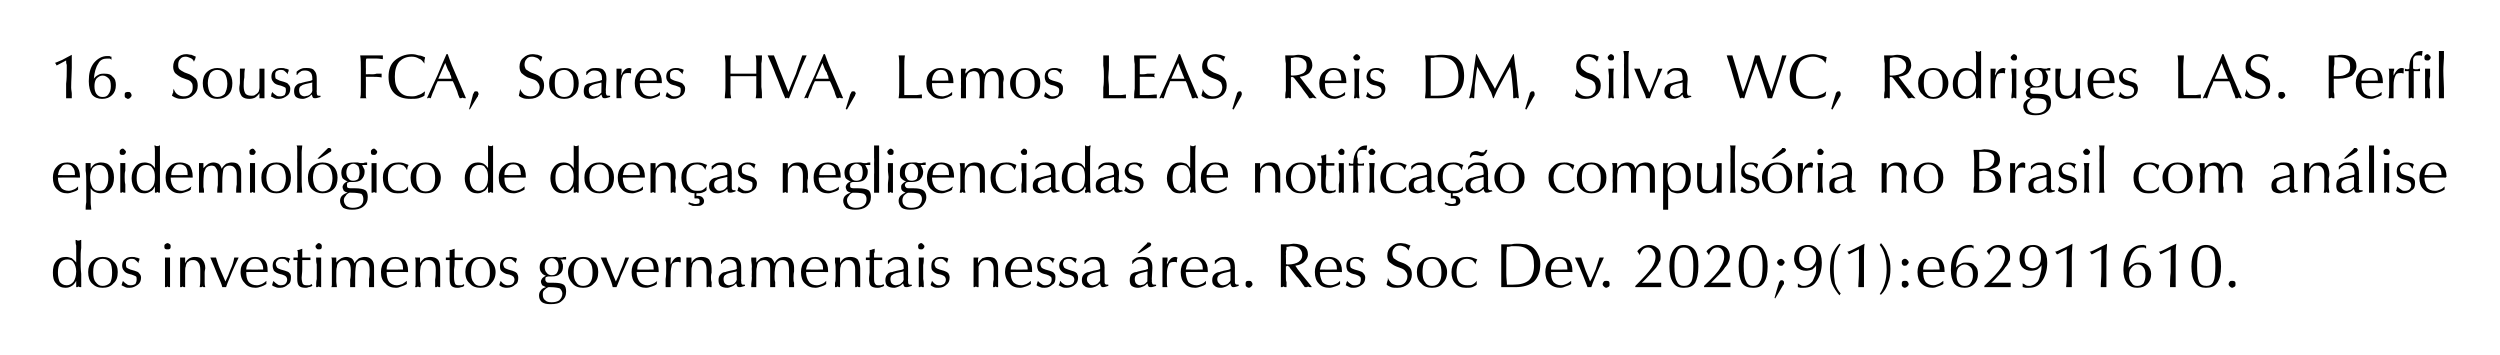
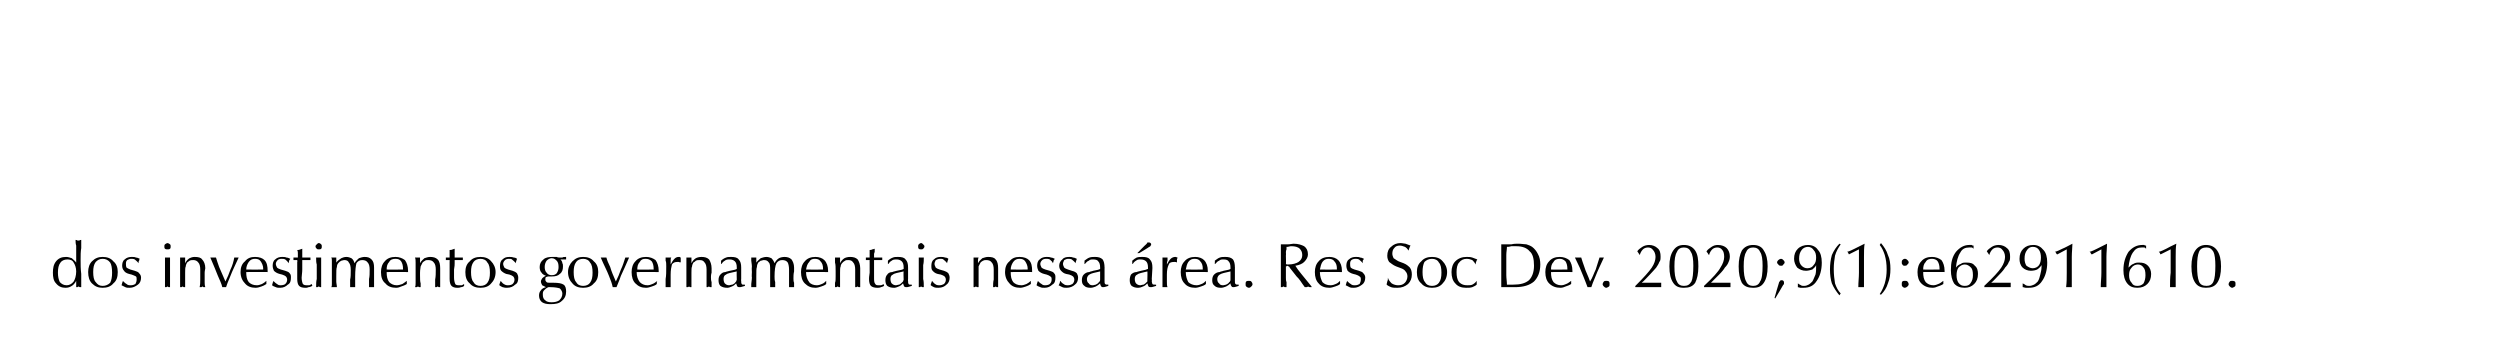
<svg xmlns="http://www.w3.org/2000/svg" version="1.1" width="397px" height="56.4px" viewBox="0 0 397 56.4">
  <desc>16. Sousa FCA, Soares HVA, Lemos LEAS, Reis DM, Silva WC, Rodrigues LAS. Perfil epidemiol gico de doen as negligencia...</desc>
  <defs />
  <g id="Polygon43996">
    <path d="m10.7 41.2c-.5 0-.9.2-1.1.5c-.3.4-.4.9-.4 1.6c0 .6.1 1.1.3 1.5c.3.3.6.5 1.1.5c.4 0 .8-.2 1.1-.6c.2-.3.4-.9.4-1.6c0-.6-.2-1.1-.4-1.4c-.2-.4-.6-.5-1-.5zm1.4 4.4v-1c-.2.4-.5.7-.7.8c-.3.2-.6.3-1 .3c-.6 0-1.1-.2-1.5-.7c-.4-.4-.5-1-.5-1.7c0-.7.1-1.3.5-1.8c.4-.5.9-.7 1.6-.7c.3 0 .6.1.9.2c.2.2.5.4.7.7V39c-.1-.3-.1-.6-.1-.9c.1 0 .2 0 .3.1h.3c.1-.1.2-.1.3-.1v1.3c-.1.5-.1 1.2-.1 1.9c0 .7 0 1.4.1 2.2v2.1h-.2c-.1 0-.2-.1-.2-.1c-.1 0-.2.1-.2.1h-.2zm4.2-.2c.5 0 .9-.2 1.2-.5c.2-.4.3-.9.3-1.6c0-.7-.1-1.3-.3-1.6c-.3-.4-.7-.6-1.2-.6c-.5 0-.8.2-1.1.5c-.3.4-.4.9-.4 1.6c0 .7.1 1.3.4 1.6c.3.4.6.6 1.1.6zm0 .3c-.7 0-1.2-.2-1.7-.7c-.4-.4-.6-1-.6-1.8c0-.7.2-1.3.6-1.7c.5-.5 1-.7 1.7-.7c.7 0 1.3.2 1.7.7c.5.4.7 1 .7 1.7c0 .8-.2 1.4-.7 1.8c-.4.5-1 .7-1.7.7zm3.2-1.1c.2.2.4.4.6.5c.2.2.4.2.7.2c.3 0 .5-.1.7-.2c.1-.2.2-.4.2-.7c0-.2 0-.4-.1-.5c-.2-.1-.4-.2-.7-.3l-.4-.1c-.4-.1-.7-.3-.8-.5c-.2-.2-.3-.5-.3-.8c0-.4.1-.8.4-1c.3-.3.7-.4 1.1-.4c.3 0 .5 0 .7.1c.2 0 .4.1.6.2c-.1.1-.1.2-.1.3c-.1.1-.1.2-.1.4c-.2-.3-.4-.4-.6-.6c-.2-.1-.4-.1-.6-.1c-.2 0-.4.1-.6.2c-.2.2-.2.4-.2.6c0 .2 0 .4.1.6c.2.1.3.2.6.3l.7.2c.3.1.6.2.7.4c.2.2.3.4.3.7c0 .5-.2.9-.5 1.1c-.4.3-.8.5-1.3.5c-.3 0-.5 0-.7-.1l-.6-.3c0-.1.1-.2.1-.4c.1-.1.1-.2.1-.3zm6.7 1v-4.7h.8v4.7h-.2c-.1 0-.1-.1-.2-.1c-.1 0-.1.1-.2.1h-.2zm-.1-6.5c0-.1 0-.2.1-.3c.1-.1.3-.2.4-.2c.1 0 .3.1.4.2c.1.1.1.2.1.3c0 .2 0 .3-.1.4c-.1.1-.3.1-.4.1c-.1 0-.3 0-.4-.1c-.1-.1-.1-.2-.1-.4zm2.5 6.5v-4.7h.8v.9c.2-.4.4-.6.7-.8c.2-.1.5-.2.8-.2c.6 0 1 .1 1.2.4c.3.3.5.8.5 1.4c0 .1-.1.4-.1.7v1.5c0 .2 0 .5.1.8h-.3l-.1-.1c-.1 0-.2.1-.2.1h-.3c.1-.4.1-.8.1-1.2v-1.6c0-.5-.1-.9-.3-1.1c-.2-.3-.5-.4-.8-.4c-.2 0-.4 0-.6.1c-.1.1-.3.2-.4.3c-.1.2-.2.4-.2.6c-.1.2-.1.5-.1 1v2.3h-.2c-.1 0-.1-.1-.2-.1c-.1 0-.1.1-.2.1h-.2zm6.7 0c-.1-.5-.4-1.1-.7-1.8c-.3-.8-.7-1.7-1.2-2.9h.9c.1.4.3.9.5 1.5l1 2.3c.3-.6.6-1.3.8-1.9c.3-.6.5-1.3.6-1.9h.7c-.5 1.1-1 2.1-1.3 2.9c-.4.9-.6 1.5-.7 1.8h-.6zm7-.5c-.3.2-.5.3-.8.4c-.3.1-.6.2-.9.2c-.7 0-1.3-.2-1.7-.7c-.4-.4-.7-1-.7-1.8c0-.7.2-1.3.7-1.7c.4-.5.9-.7 1.6-.7c.7 0 1.2.2 1.5.5c.4.4.5 1 .5 1.7v.2c.04-.02-3.4 0-3.4 0c0 0 0 .01 0 0c0 .7.1 1.2.4 1.6c.3.3.7.5 1.3.5c.3 0 .5-.1.8-.2c.2-.1.5-.3.7-.5v.5zm-3.2-2.3c.02.03 2.7 0 2.7 0c0 0-.05-.14 0-.1c0-.5-.2-.9-.4-1.2c-.2-.3-.5-.4-.9-.4c-.4 0-.7.1-1 .5c-.2.3-.4.7-.4 1.2zm4.3 1.8c.2.2.4.4.6.5c.2.2.4.2.6.2c.3 0 .6-.1.7-.2c.2-.2.3-.4.3-.7c0-.2-.1-.4-.2-.5c-.1-.1-.3-.2-.6-.3l-.4-.1c-.4-.1-.7-.3-.9-.5c-.1-.2-.2-.5-.2-.8c0-.4.1-.8.4-1c.3-.3.7-.4 1.1-.4c.2 0 .5 0 .7.1c.2 0 .4.1.6.2c-.1.1-.1.2-.2.3c0 .1 0 .2-.1.4c-.1-.3-.3-.4-.5-.6c-.2-.1-.4-.1-.6-.1c-.3 0-.5.1-.6.2c-.2.2-.3.4-.3.6c0 .2.1.4.2.6c.1.1.3.2.6.3l.7.2c.3.1.6.2.7.4c.2.2.2.4.2.7c0 .5-.1.9-.5 1.1c-.3.3-.7.5-1.2.5c-.3 0-.5 0-.7-.1c-.3-.1-.5-.2-.6-.3c0-.1.1-.2.1-.4c.1-.1.1-.2.1-.3zm3.2-3.3v-.4h.7v-.7c0-.1 0-.3-.1-.5c.2 0 .3 0 .5-.1c.1 0 .2-.1.3-.1v1.4h1.3v.4H48v1.5c0 .5-.1 1-.1 1.3c0 .4.1.8.2 1c.2.2.4.2.7.2h.3c.1 0 .2-.1.4-.2l.1.3c-.2.1-.4.2-.6.2c-.2.1-.3.1-.5.1c-.5 0-.8-.1-1-.3c-.2-.2-.3-.6-.3-1.1v-2.7c.05.01 0-.3 0-.3c0 0-.06-.03-.1 0h-.5zm3.6 4.3c0-.5 0-.9.1-1.3V42c-.1-.3-.1-.7-.1-1.1h.8v4.7h-.2s-.1-.1-.2-.1s-.1.1-.2.1h-.2zm-.1-6.5c0-.1.1-.2.2-.3c.1-.1.2-.2.3-.2c.2 0 .3.1.4.2c.1.1.1.2.1.3c0 .2 0 .3-.1.4c-.1.1-.2.1-.4.1c-.1 0-.2 0-.3-.1c-.1-.1-.2-.2-.2-.4zm2.5 6.5c.1-.1.1-.3.1-.5v-3.7c0-.2 0-.4-.1-.5h.8v.8c.2-.3.5-.5.8-.7c.2-.1.5-.2.8-.2c.3 0 .6.1.8.2c.3.2.4.5.5.8c.2-.4.5-.6.7-.8c.3-.1.6-.2.9-.2c.5 0 .8.1 1.1.4c.3.3.4.7.4 1.3v3.1h-.8v-1.3c.1-.4.1-.9.1-1.5c0-.5-.1-.9-.3-1.1c-.2-.3-.5-.4-.9-.4c-.4 0-.7.2-.9.5c-.1.4-.2 1.1-.2 2.1v1.7h-.8v-1.2c.1-.4.1-.9.1-1.5c0-.6-.1-1-.3-1.2c-.1-.3-.4-.4-.7-.4c-.2 0-.4.1-.5.1c-.2.1-.3.2-.4.3c-.2.2-.3.4-.3.7c-.1.2-.1.7-.1 1.5v.8c0 .3.1.6.1.9h-.9zm12-.5c-.3.2-.6.3-.9.4c-.2.1-.5.2-.8.2c-.7 0-1.3-.2-1.7-.7c-.5-.4-.7-1-.7-1.8c0-.7.2-1.3.6-1.7c.4-.5 1-.7 1.7-.7c.6 0 1.1.2 1.5.5c.3.4.5 1 .5 1.7v.2c0-.02-3.4 0-3.4 0c0 0-.04.01 0 0c0 .7.1 1.2.4 1.6c.3.3.7.5 1.2.5c.3 0 .6-.1.9-.2c.2-.1.4-.3.7-.5v.5zm-3.2-2.3c-.02.03 2.6 0 2.6 0v-.1c0-.5-.1-.9-.3-1.2c-.2-.3-.5-.4-.9-.4c-.4 0-.8.1-1 .5c-.3.3-.4.7-.4 1.2zm4.5 2.8c.1-.2.1-.4.1-.7v-3.2c0-.3 0-.6-.1-.8h.8v.9c.2-.4.5-.6.7-.8c.3-.1.6-.2.9-.2c.5 0 .9.1 1.2.4c.3.3.4.8.4 1.4v3h-.2c-.1 0-.1-.1-.2-.1c-.1 0-.1.1-.2.1h-.2v-1.2c.1-.5.1-1 .1-1.6c0-.5-.1-.9-.3-1.1c-.2-.3-.5-.4-.9-.4c-.2 0-.4 0-.5.1c-.2.1-.3.2-.4.3l-.3.6c0 .2-.1.5-.1 1v.4c0 .6 0 1 .1 1.3v.6h-.2c-.1 0-.2-.1-.2-.1c-.1 0-.2.1-.2.1h-.3zm4.9-4.3v-.4h.6v-1.2c.2 0 .3 0 .5-.1c.1 0 .2-.1.3-.1v1.4h1.3v.4h-1.3v.5c0 .2 0 .5-.1 1v1.3c0 .4.1.8.2 1c.1.2.4.2.7.2h.3c.1 0 .2-.1.4-.2v.3c-.1.1-.3.2-.5.2c-.2.1-.4.1-.6.1c-.4 0-.7-.1-.9-.3c-.2-.2-.3-.6-.3-1.1v-2.7c.02.01 0-.3 0-.3c0 0-.09-.03-.1 0h-.5zm5.5 4.1c.5 0 .9-.2 1.1-.5c.3-.4.4-.9.4-1.6c0-.7-.1-1.3-.4-1.6c-.2-.4-.6-.6-1.1-.6c-.5 0-.9.2-1.1.5c-.3.4-.4.9-.4 1.6c0 .7.1 1.3.4 1.6c.2.4.6.6 1.1.6zm0 .3c-.7 0-1.3-.2-1.7-.7c-.5-.4-.7-1-.7-1.8c0-.7.2-1.3.7-1.7c.4-.5 1-.7 1.7-.7c.7 0 1.3.2 1.7.7c.4.4.7 1 .7 1.7c0 .8-.3 1.4-.7 1.8c-.4.5-1 .7-1.7.7zm3.2-1.1c.2.2.3.4.5.5c.3.2.5.2.7.2c.3 0 .6-.1.7-.2c.2-.2.3-.4.3-.7c0-.2-.1-.4-.2-.5c-.1-.1-.3-.2-.6-.3l-.5-.1c-.3-.1-.6-.3-.8-.5c-.2-.2-.2-.5-.2-.8c0-.4.1-.8.4-1c.3-.3.6-.4 1.1-.4c.2 0 .4 0 .7.1c.2 0 .4.1.5.2c0 .1-.1.2-.1.3c0 .1-.1.2-.1.4c-.2-.3-.4-.4-.6-.6c-.1-.1-.3-.1-.5-.1c-.3 0-.5.1-.6.2c-.2.2-.3.4-.3.6c0 .2.1.4.2.6c.1.1.3.2.6.3l.7.2c.3.1.5.2.7.4c.1.2.2.4.2.7c0 .5-.1.9-.5 1.1c-.3.3-.7.5-1.3.5c-.2 0-.4 0-.7-.1c-.2-.1-.4-.2-.5-.3c0-.1 0-.2.1-.4c0-.1.1-.2.1-.3zm9.2-2.2c0-.5-.1-.8-.3-1c-.2-.2-.4-.4-.8-.4c-.3 0-.6.2-.8.4c-.2.3-.3.6-.3 1c0 .4.1.7.3.9c.2.3.5.4.8.4c.4 0 .6-.1.8-.3c.2-.3.3-.6.3-1zm-1.6 3.2c-.3.1-.5.3-.7.5c-.2.2-.2.4-.2.7c0 .4.1.7.4.9c.2.2.5.3 1 .3c.5 0 .9-.1 1.2-.3c.3-.3.5-.6.5-1.1c0-.3-.2-.6-.4-.8c-.3-.1-.8-.2-1.5-.2h-.3zm-.4-1.8c-.3-.1-.6-.3-.7-.5c-.2-.2-.3-.5-.3-.9c0-.5.2-.9.6-1.2c.3-.3.8-.4 1.4-.4h.7c.2.1.4.1.5.1h.4c.1-.1.3-.1.6-.1v.4h-.9c.2.2.3.4.3.6c.1.1.1.3.1.5c0 .5-.1.9-.5 1.2c-.3.3-.7.4-1.3.4h-.5c-.2 0-.3.1-.4.1c-.1.1-.1.2-.1.4c0 .2.1.3.2.4c.1.1.3.1.6.1h.5c.8 0 1.3.1 1.6.3c.3.2.4.6.4 1.1c0 .6-.2 1.1-.7 1.5c-.4.4-1 .5-1.8.5c-.6 0-1-.1-1.3-.3c-.4-.3-.5-.7-.5-1.1c0-.3.1-.6.3-.8c.1-.2.4-.4.8-.5l-.6-.3c-.1-.2-.2-.4-.2-.6c0-.2.1-.3.2-.5c.1-.1.3-.3.6-.4zm5.9 1.6c.5 0 .9-.2 1.1-.5c.3-.4.4-.9.4-1.6c0-.7-.1-1.3-.4-1.6c-.2-.4-.6-.6-1.1-.6c-.5 0-.9.2-1.1.5c-.3.4-.4.9-.4 1.6c0 .7.1 1.3.4 1.6c.2.4.6.6 1.1.6zm0 .3c-.7 0-1.3-.2-1.7-.7c-.4-.4-.7-1-.7-1.8c0-.7.3-1.3.7-1.7c.5-.5 1-.7 1.7-.7c.7 0 1.3.2 1.7.7c.5.4.7 1 .7 1.7c0 .8-.2 1.4-.7 1.8c-.4.5-1 .7-1.7.7zm4.7-.1c-.1-.5-.3-1.1-.6-1.8c-.3-.8-.8-1.7-1.3-2.9h.9c.1.4.3.9.6 1.5c.2.7.5 1.4.9 2.3c.3-.6.6-1.3.8-1.9c.3-.6.5-1.3.7-1.9h.6c-.5 1.1-.9 2.1-1.3 2.9c-.3.9-.6 1.5-.7 1.8h-.6zm7-.5c-.2.2-.5.3-.8.4c-.3.1-.6.2-.9.2c-.7 0-1.2-.2-1.7-.7c-.4-.4-.6-1-.6-1.8c0-.7.2-1.3.6-1.7c.4-.5 1-.7 1.7-.7c.6 0 1.1.2 1.5.5c.3.4.5 1 .5 1.7v.2c-.03-.02-3.5 0-3.5 0c0 0 .03.01 0 0c0 .7.2 1.2.5 1.6c.3.3.7.5 1.2.5c.3 0 .6-.1.8-.2c.3-.1.5-.3.8-.5c-.1.1-.1.2-.1.3v.2zm-3.1-2.3c-.05.03 2.6 0 2.6 0v-.1c0-.5-.1-.9-.3-1.2c-.3-.3-.6-.4-1-.4c-.4 0-.7.1-.9.5c-.3.3-.4.7-.4 1.2zm4.5 2.8v-1.3c.1-.5.1-1.2.1-2c0-.4 0-.7-.1-.9v-.5h.9c-.1.1-.1.3-.1.5v.6c.2-.4.4-.7.6-.9c.2-.2.4-.3.7-.3h.1c.1 0 .1.1.2.1v.7l-.1.1c-.1-.1-.2-.1-.2-.1h-.3c-.3 0-.6.1-.8.4c-.1.4-.2.9-.2 1.6v2h-.8zm3.3 0v-4.7h.8v.9c.2-.4.4-.6.7-.8c.2-.1.5-.2.9-.2c.5 0 .9.1 1.2.4c.2.3.4.8.4 1.4v.7c-.1.3-.1.6-.1.7c0 .3 0 .5.1.8v.8h-.2c-.1 0-.2-.1-.2-.1c-.1 0-.2.1-.2.1h-.2v-2.8c0-.5-.1-.9-.3-1.1c-.2-.3-.4-.4-.8-.4c-.2 0-.4 0-.6.1c-.1.1-.2.2-.4.3c-.1.2-.2.4-.2.6c-.1.2-.1.5-.1 1v2.3h-.2c-.1 0-.1-.1-.2-.1c0 0-.1.1-.2.1h-.2zm8-2.5c-.9.2-1.5.3-1.7.5c-.3.1-.4.4-.4.7c0 .3.1.6.2.7c.2.2.4.3.7.3c.1 0 .3-.1.5-.1c.2-.1.4-.2.5-.4l.1-.1c0-.1.1-.2.1-.3c-.04.01 0 0 0 0c0 0-.04-1.28 0-1.3zm-.1 1.9c-.2.2-.4.4-.7.5c-.2.1-.5.2-.7.2c-.5 0-.8-.1-1.1-.3c-.2-.2-.3-.5-.3-.9c0-.4.1-.7.3-.9c.2-.2.4-.4.8-.4c.2-.1.4-.1.7-.2c.6-.1 1-.2 1.1-.3v-.2c0-.5-.1-.8-.3-1c-.2-.2-.5-.3-.8-.3c-.3 0-.6 0-.8.2c-.2.1-.4.3-.5.5h-.1v-.5c.2-.2.5-.4.8-.5c.2-.1.5-.1.8-.1c.6 0 1 .1 1.2.4c.3.3.4.7.4 1.3v1.8s-.04.29 0 .3c0 .3 0 .4.1.5c0 .1.1.1.3.1h.2c-.03.04 0 .2 0 .2c0 0-.02.05 0 0c-.4.1-.6.2-.8.2c-.2 0-.3 0-.4-.1c-.1-.1-.1-.3-.2-.5zm2.4.6v-.5c0-.2.1-.6.1-1.1c-.05.05 0-.8 0-.8c0 0-.05-.78 0-.8c0-.5-.1-.8-.1-1v-.5h.8v.8c.2-.3.5-.5.7-.7c.3-.1.6-.2.9-.2c.3 0 .6.1.8.2c.2.2.4.5.5.8c.2-.4.4-.6.7-.8c.2-.1.5-.2.9-.2c.4 0 .8.1 1.1.4c.2.3.4.7.4 1.3v.6c-.1.4-.1.8-.1 1.1c0 .2 0 .5.1.7v.7h-.8v-2.8c0-.5-.1-.9-.2-1.1c-.2-.3-.5-.4-.9-.4c-.4 0-.7.2-.9.5c-.2.4-.3 1.1-.3 2.1c0 .3 0 .6.1.9v.8h-.8v-2.7c0-.6 0-1-.2-1.2c-.2-.3-.4-.4-.8-.4c-.2 0-.3.1-.5.1c-.1.1-.3.2-.4.3c-.1.2-.2.4-.2.7c-.1.2-.1.7-.1 1.5v1.7h-.8zm11.9-.5c-.2.2-.5.3-.8.4c-.3.1-.6.2-.9.2c-.7 0-1.2-.2-1.7-.7c-.4-.4-.6-1-.6-1.8c0-.7.2-1.3.6-1.7c.4-.5 1-.7 1.7-.7c.6 0 1.1.2 1.4.5c.4.4.6 1 .6 1.7v.2c-.04-.02-3.5 0-3.5 0c0 0 .02.01 0 0c0 .7.2 1.2.5 1.6c.2.3.7.5 1.2.5c.3 0 .6-.1.8-.2c.3-.1.5-.3.7-.5v.5zm-3.2-2.3c.04.03 2.7 0 2.7 0c0 0-.02-.14 0-.1c0-.5-.1-.9-.4-1.2c-.2-.3-.5-.4-.9-.4c-.4 0-.7.1-.9.5c-.3.3-.4.7-.5 1.2zm4.6 2.8v-.7c.1-.2.1-.6.1-1v-.8c0-.6 0-1.1-.1-1.4v-.8h.8v.9c.2-.4.4-.6.7-.8c.2-.1.5-.2.9-.2c.5 0 .9.1 1.2.4c.2.3.4.8.4 1.4v3h-.2c-.1 0-.2-.1-.2-.1c-.1 0-.2.1-.2.1h-.2v-2.8c0-.5-.1-.9-.3-1.1c-.2-.3-.4-.4-.8-.4c-.2 0-.4 0-.5.1c-.2.1-.3.2-.4.3c-.2.2-.3.4-.3.6c-.1.2-.1.5-.1 1v2.3h-.2s-.1-.1-.2-.1s-.1.1-.2.1h-.2zm4.9-4.3v-.4h.6v-1.2c.1 0 .3 0 .4-.1c.2 0 .3-.1.4-.1v.5c0 .1-.1.2-.1.3v.6h1.3v.4h-1.3v2.8c0 .4 0 .8.2 1c.1.2.3.2.6.2h.3c.1 0 .3-.1.4-.2l.1.3c-.2.1-.4.2-.5.2c-.2.1-.4.1-.6.1c-.4 0-.8-.1-1-.3c-.2-.2-.3-.6-.3-1.1c0-.1 0-.4.1-1v-1.7c-.02.01 0-.3 0-.3c0 0-.13-.03-.1 0h-.5zm6 1.8c-.9.2-1.5.3-1.7.5c-.3.1-.4.4-.4.7c0 .3.1.6.2.7c.2.2.4.3.7.3c.1 0 .3-.1.5-.1c.2-.1.3-.2.5-.4l.1-.1c0-.1.1-.2.1-.3c-.05.01 0 0 0 0c0 0-.05-1.28 0-1.3zm-.1 1.9c-.2.2-.4.4-.7.5c-.2.1-.5.2-.7.2c-.5 0-.8-.1-1.1-.3c-.2-.2-.3-.5-.3-.9c0-.4.1-.7.3-.9c.1-.2.4-.4.8-.4c.2-.1.4-.1.7-.2c.6-.1 1-.2 1.1-.3v-.2c0-.5-.1-.8-.3-1c-.2-.2-.5-.3-.8-.3c-.3 0-.6 0-.8.2c-.2.1-.4.3-.5.5h-.1v-.5c.2-.2.5-.4.8-.5c.2-.1.5-.1.8-.1c.6 0 1 .1 1.2.4c.3.3.4.7.4 1.3v1.8s-.04.29 0 .3c0 .3 0 .4.1.5c0 .1.1.1.3.1h.2c-.03.04 0 .2 0 .2c0 0-.02.05 0 0c-.4.1-.6.2-.8.2c-.2 0-.3 0-.4-.1c-.1-.1-.1-.3-.2-.5zm2.5.6v-4.7h.8c0 .4 0 .8-.1 1.2v2.2c.1.4.1.8.1 1.3h-.2c-.1 0-.2-.1-.2-.1c-.1 0-.2.1-.2.1h-.2zm-.1-6.5c0-.1 0-.2.1-.3c.1-.1.2-.2.4-.2c.1 0 .2.1.3.2c.1.1.2.2.2.3c0 .2-.1.3-.2.4c-.1.1-.2.1-.3.1c-.2 0-.3 0-.4-.1c-.1-.1-.1-.2-.1-.4zm2.2 5.5c.2.2.3.4.5.5c.2.2.5.2.7.2c.3 0 .5-.1.7-.2c.2-.2.3-.4.3-.7c0-.2-.1-.4-.2-.5c-.1-.1-.3-.2-.6-.3l-.5-.1c-.4-.1-.6-.3-.8-.5c-.2-.2-.2-.5-.2-.8c0-.4.1-.8.4-1c.3-.3.6-.4 1.1-.4c.2 0 .4 0 .7.1c.2 0 .4.1.5.2c0 .1-.1.2-.1.3c0 .1-.1.2-.1.4c-.2-.3-.4-.4-.6-.6c-.1-.1-.3-.1-.5-.1c-.3 0-.5.1-.7.2c-.1.2-.2.4-.2.6c0 .2.1.4.2.6c.1.1.3.2.6.3l.7.2c.3.1.5.2.7.4c.1.2.2.4.2.7c0 .5-.2.9-.5 1.1c-.3.3-.7.5-1.3.5c-.2 0-.5 0-.7-.1c-.2-.1-.4-.2-.5-.3c0-.1 0-.2.1-.4c0-.1.1-.2.1-.3zm6.6 1v-4.7h.8c-.1.2-.1.4-.1.5v.4c.2-.4.5-.6.7-.8c.3-.1.6-.2.9-.2c.6 0 1 .1 1.2.4c.3.3.4.8.4 1.4v3h-.2c-.1 0-.1-.1-.2-.1c0 0-.1.1-.2.1h-.2c0-.4 0-.8.1-1.2v-1.6c0-.5-.1-.9-.3-1.1c-.2-.3-.5-.4-.9-.4c-.2 0-.3 0-.5.1c-.2.1-.3.2-.4.3l-.3.6v3.3h-.2c-.1 0-.2-.1-.2-.1c-.1 0-.2.1-.2.1h-.2zm9.1-.5c-.3.2-.5.3-.8.4c-.3.1-.6.2-.9.2c-.7 0-1.3-.2-1.7-.7c-.4-.4-.7-1-.7-1.8c0-.7.2-1.3.7-1.7c.4-.5.9-.7 1.6-.7c.7 0 1.2.2 1.5.5c.4.4.5 1 .5 1.7v.2c.04-.02-3.4 0-3.4 0c0 0 0 .01 0 0c0 .7.1 1.2.4 1.6c.3.3.7.5 1.3.5c.3 0 .5-.1.8-.2c.2-.1.5-.3.7-.5v.5zm-3.2-2.3c.02.03 2.7 0 2.7 0c0 0-.05-.14 0-.1c0-.5-.2-.9-.4-1.2c-.2-.3-.5-.4-.9-.4c-.4 0-.7.1-1 .5c-.2.3-.4.7-.4 1.2zm4.3 1.8c.2.2.4.4.6.5c.2.2.4.2.6.2c.3 0 .6-.1.7-.2c.2-.2.3-.4.3-.7c0-.2 0-.4-.2-.5c-.1-.1-.3-.2-.6-.3l-.4-.1c-.4-.1-.7-.3-.9-.5c-.1-.2-.2-.5-.2-.8c0-.4.1-.8.4-1c.3-.3.7-.4 1.1-.4c.2 0 .5 0 .7.1c.2 0 .4.1.6.2c-.1.1-.1.2-.2.3c0 .1 0 .2-.1.4c-.1-.3-.3-.4-.5-.6c-.2-.1-.4-.1-.6-.1c-.3 0-.5.1-.6.2c-.2.2-.3.4-.3.6c0 .2.1.4.2.6c.1.1.3.2.6.3l.7.2c.3.1.6.2.7.4c.2.2.2.4.2.7c0 .5-.1.9-.5 1.1c-.3.3-.7.5-1.2.5c-.3 0-.5 0-.7-.1c-.3-.1-.5-.2-.6-.3c0-.1.1-.2.1-.4c.1-.1.1-.2.1-.3zm3.6 0c.1.2.3.4.5.5c.2.2.5.2.7.2c.3 0 .5-.1.7-.2c.2-.2.3-.4.3-.7c0-.2-.1-.4-.2-.5c-.1-.1-.3-.2-.6-.3l-.5-.1c-.4-.1-.6-.3-.8-.5c-.2-.2-.3-.5-.3-.8c0-.4.2-.8.5-1c.2-.3.6-.4 1.1-.4c.2 0 .4 0 .6.1c.2 0 .4.1.6.2c0 .1-.1.2-.1.3c0 .1-.1.2-.1.4c-.2-.3-.4-.4-.6-.6c-.2-.1-.4-.1-.6-.1c-.2 0-.4.1-.6.2c-.1.2-.2.4-.2.6c0 .2.1.4.2.6c.1.1.3.2.6.3l.6.2c.4.1.6.2.8.4c.1.2.2.4.2.7c0 .5-.2.9-.5 1.1c-.3.3-.8.5-1.3.5c-.2 0-.5 0-.7-.1l-.6-.3c.1-.1.1-.2.2-.4c0-.1 0-.2.1-.3zm6.3-1.5c-.9.2-1.4.3-1.7.5c-.2.1-.4.4-.4.7c0 .3.1.6.3.7c.1.2.3.3.6.3c.2 0 .4-.1.5-.1c.2-.1.4-.2.5-.4c.1 0 .1-.1.1-.1c.1-.1.1-.2.1-.3c-.01.01 0 0 0 0v-1.3zm0 1.9c-.2.2-.5.4-.7.5c-.3.1-.5.2-.8.2c-.5 0-.8-.1-1-.3c-.3-.2-.4-.5-.4-.9c0-.4.1-.7.3-.9c.2-.2.5-.4.9-.4c.1-.1.4-.1.6-.2c.6-.1 1-.2 1.1-.3v-.2c0-.5-.1-.8-.3-1c-.1-.2-.4-.3-.8-.3c-.3 0-.5 0-.7.2c-.3.1-.4.3-.6.5h-.1s.05-.54 0-.5c.3-.2.5-.4.8-.5c.3-.1.6-.1.9-.1c.5 0 .9.1 1.2.4c.2.3.3.7.3 1.3c.04-.02 0 .1 0 .1v2c0 .3 0 .4.1.5c.1.1.2.1.3.1h.2v.2s.02.05 0 0c-.3.1-.6.2-.8.2c-.1 0-.3 0-.3-.1c-.1-.1-.2-.3-.2-.5zm7.5-1.9c-.8.2-1.4.3-1.6.5c-.3.1-.4.4-.4.7c0 .3.1.6.2.7c.2.2.4.3.7.3c.1 0 .3-.1.5-.1c.2-.1.3-.2.5-.4l.1-.1v-.3c.04.01 0 0 0 0c0 0 .04-1.28 0-1.3zm0 1.9c-.2.2-.4.4-.7.5c-.2.1-.5.2-.8.2c-.4 0-.7-.1-1-.3c-.2-.2-.3-.5-.3-.9c0-.4.1-.7.2-.9c.2-.2.5-.4.9-.4c.2-.1.4-.1.7-.2c.6-.1.9-.2 1.1-.3v-.2c0-.5-.1-.8-.3-1c-.2-.2-.5-.3-.9-.3c-.2 0-.5 0-.7.2c-.2.1-.4.3-.5.5h-.1v-.5c.2-.2.5-.4.7-.5c.3-.1.6-.1.9-.1c.6 0 1 .1 1.2.4c.3.3.4.7.4 1.3v.1l-.1 1.7s.05.29 0 .3c0 .3.1.4.1.5c.1.1.2.1.4.1h.2c-.04.04 0 .2 0 .2c0 0-.03.05 0 0c-.4.1-.6.2-.8.2c-.2 0-.3 0-.4-.1c-.1-.1-.1-.3-.2-.5zm-1.6-4.8s1.37-1.42 1.4-1.4c.1-.1.2-.2.2-.3h.2c.1 0 .2 0 .3.1c.1.1.1.1.1.2c0 .1 0 .2-.1.2c0 .1-.1.2-.2.2c0 .04-1.6 1-1.6 1h-.3zm4 5.4v-4.7h.8v.5c-.1.2-.1.4-.1.6c.2-.4.4-.7.6-.9c.2-.2.5-.3.7-.3h.1c.1 0 .2.1.3.1c0 .1-.1.2-.1.3v.4l-.1.1c0-.1-.1-.1-.2-.1h-.2c-.4 0-.7.1-.8.4c-.2.4-.3.9-.3 1.6v1.1c0 .4 0 .7.1.9h-.8zm6.9-.5c-.2.2-.5.3-.8.4c-.3.1-.6.2-.9.2c-.7 0-1.3-.2-1.7-.7c-.4-.4-.6-1-.6-1.8c0-.7.2-1.3.6-1.7c.4-.5 1-.7 1.7-.7c.6 0 1.1.2 1.4.5c.4.4.6 1 .6 1.7v.2c-.05-.02-3.5 0-3.5 0c0 0 .02.01 0 0c0 .7.2 1.2.4 1.6c.3.3.8.5 1.3.5c.3 0 .6-.1.8-.2c.3-.1.5-.3.7-.5v.5zm-3.2-2.3c.04.03 2.7 0 2.7 0c0 0-.03-.14 0-.1c0-.5-.1-.9-.4-1.2c-.2-.3-.5-.4-.9-.4c-.4 0-.7.1-1 .5c-.2.3-.3.7-.4 1.2zm7.1.3c-.9.2-1.4.3-1.7.5c-.2.1-.4.4-.4.7c0 .3.1.6.3.7c.1.2.3.3.6.3c.2 0 .4-.1.5-.1c.2-.1.4-.2.5-.4c.1 0 .1-.1.1-.1c.1-.1.1-.2.1-.3c-.01.01 0 0 0 0v-1.3zm0 1.9c-.2.2-.5.4-.7.5c-.3.1-.5.2-.8.2c-.5 0-.8-.1-1-.3c-.3-.2-.4-.5-.4-.9c0-.4.1-.7.3-.9c.2-.2.5-.4.9-.4c.1-.1.4-.1.6-.2c.6-.1 1-.2 1.1-.3v-.2c0-.5-.1-.8-.3-1c-.1-.2-.4-.3-.8-.3c-.3 0-.5 0-.7.2c-.3.1-.4.3-.6.5h-.1s.05-.54 0-.5c.3-.2.5-.4.8-.5c.3-.1.5-.1.9-.1c.5 0 .9.1 1.2.4c.2.3.3.7.3 1.3c.03-.02 0 .1 0 .1v2c0 .3 0 .4.1.5c.1.1.2.1.3.1h.2v.2s.02.05 0 0c-.3.1-.6.2-.8.2c-.1 0-.3 0-.3-.1c-.1-.1-.2-.3-.2-.5zm2.4.1c0-.1 0-.3.1-.4c.1-.1.3-.1.4-.1c.2 0 .3 0 .4.1c.1.1.2.3.2.4c0 .2-.1.3-.2.4c-.1.1-.2.2-.4.2c-.1 0-.3-.1-.4-.2c-.1-.1-.1-.2-.1-.4zm6.4-3.2c.1.1.1.1.2.1h.2c.7 0 1.3-.2 1.6-.4c.4-.3.6-.6.6-1.1c0-.5-.2-.8-.4-1c-.3-.3-.8-.4-1.3-.4c-.1 0-.3 0-.6.1h-.2v.4c-.1.2-.1.4-.1.6c.04-.01 0 .4 0 .4c0 0 .04 1.35 0 1.3zm-.8 3.7v-6.8h1.1c.4 0 .7-.1.9-.1c.8 0 1.3.2 1.7.4c.4.3.6.7.6 1.3c0 .4-.2.8-.6 1.2c-.3.3-.8.5-1.4.6c.4.7 1.3 1.7 2.5 3.2c.1.1.1.2.1.2h-.3c-.1 0-.2-.1-.3-.1c0 0-.1.1-.2.1h-.3c-.3-.4-.5-.7-.7-1c-.2-.3-.4-.5-.6-.7l-1.1-1.4c0-.1-.1-.2-.2-.2c0 0-.1-.1-.2-.1c0 0-.1 0-.1.1h-.1v1.8c0 .2 0 .5.1.7v.8h-.3s-.1-.1-.2-.1s-.1.1-.2.1h-.2zm9.4-.5c-.2.2-.5.3-.8.4c-.3.1-.6.2-.9.2c-.7 0-1.3-.2-1.7-.7c-.4-.4-.6-1-.6-1.8c0-.7.2-1.3.6-1.7c.4-.5 1-.7 1.7-.7c.6 0 1.1.2 1.4.5c.4.4.6 1 .6 1.7v.2c-.05-.02-3.5 0-3.5 0c0 0 .02.01 0 0c0 .7.2 1.2.4 1.6c.3.3.7.5 1.3.5c.3 0 .6-.1.8-.2c.3-.1.5-.3.7-.5v.5zm-3.2-2.3c.04.03 2.7 0 2.7 0c0 0-.03-.14 0-.1c0-.5-.1-.9-.4-1.2c-.2-.3-.5-.4-.9-.4c-.4 0-.7.1-1 .5c-.2.3-.3.7-.4 1.2zm4.3 1.8c.2.2.4.4.6.5c.2.2.4.2.7.2c.3 0 .5-.1.7-.2c.1-.2.2-.4.2-.7c0-.2 0-.4-.2-.5c-.1-.1-.3-.2-.6-.3l-.4-.1c-.4-.1-.7-.3-.9-.5c-.1-.2-.2-.5-.2-.8c0-.4.1-.8.4-1c.3-.3.7-.4 1.1-.4c.3 0 .5 0 .7.1c.2 0 .4.1.6.2c-.1.1-.1.2-.2.3v.4c-.2-.3-.4-.4-.6-.6c-.2-.1-.4-.1-.6-.1c-.2 0-.5.1-.6.2c-.2.2-.2.4-.2.6c0 .2 0 .4.1.6c.1.1.3.2.6.3l.7.2c.3.1.6.2.7.4c.2.2.3.4.3.7c0 .5-.2.9-.5 1.1c-.4.3-.8.5-1.3.5c-.3 0-.5 0-.7-.1l-.6-.3c0-.1.1-.2.1-.4c.1-.1.1-.2.1-.3zm6.3.6c0-.2.1-.4.1-.5c.1-.2.1-.4.1-.6c.1.4.4.7.6.9c.3.2.7.3 1 .3c.5 0 .8-.1 1.1-.4c.2-.2.4-.6.4-1c0-.3-.1-.6-.3-.8c-.1-.2-.4-.4-.7-.5l-.8-.3c-.5-.2-.8-.5-1.1-.7c-.2-.3-.3-.6-.3-1c0-.6.2-1.1.6-1.4c.4-.4.9-.6 1.5-.6c.3 0 .6.1.8.1c.3.1.5.2.8.3c-.1.1-.1.2-.2.4c0 .1-.1.2-.1.4c-.2-.3-.4-.5-.6-.6c-.3-.1-.5-.2-.8-.2c-.4 0-.7.1-.9.4c-.2.2-.3.5-.3.9c0 .2.1.5.2.7c.2.1.4.3.8.5l.8.3c.5.2.8.5 1 .7c.2.3.3.6.3 1.1c0 .6-.2 1.1-.6 1.5c-.5.4-1 .6-1.7.6c-.4 0-.7 0-1-.1c-.2-.1-.5-.2-.7-.4zm7.2.2c.5 0 .9-.2 1.1-.5c.3-.4.4-.9.4-1.6c0-.7-.1-1.3-.4-1.6c-.2-.4-.6-.6-1.1-.6c-.5 0-.9.2-1.2.5c-.2.4-.3.9-.3 1.6c0 .7.1 1.3.4 1.6c.2.4.6.6 1.1.6zm0 .3c-.7 0-1.3-.2-1.7-.7c-.5-.4-.7-1-.7-1.8c0-.7.2-1.3.7-1.7c.4-.5 1-.7 1.7-.7c.7 0 1.3.2 1.7.7c.4.4.7 1 .7 1.7c0 .8-.3 1.4-.7 1.8c-.4.5-1 .7-1.7.7zm7.1-.5c-.2.2-.5.3-.7.4c-.3.1-.6.1-1 .1c-.7 0-1.3-.2-1.7-.7c-.4-.4-.6-1-.6-1.8c0-.7.2-1.3.6-1.7c.5-.5 1.1-.7 1.8-.7c.3 0 .6 0 .9.1c.3.1.5.2.8.3c-.1.1-.1.2-.2.4c0 .1-.1.3-.1.4c-.1-.3-.3-.5-.5-.7c-.3-.1-.5-.2-.9-.2c-.5 0-.9.2-1.2.6c-.3.3-.4.9-.4 1.5c0 .7.1 1.2.4 1.6c.4.4.8.5 1.3.5c.3 0 .6 0 .8-.1c.2-.1.5-.3.7-.6v.6zm4.8 0h1c1.1 0 1.9-.2 2.5-.7c.5-.5.8-1.3.8-2.3c0-1.1-.2-1.9-.7-2.3c-.4-.5-1.1-.8-2.1-.8h-.8c-.3.1-.5.1-.7.1c0 .4-.1.8-.1 1.3v3.2c0 .5.1 1 .1 1.5zm-.9.4v-6.8h1.6c.4-.1.8-.1 1.1-.1c.5 0 1 .1 1.3.1c.3.1.6.2.9.4c.4.3.7.7.9 1.1c.3.5.4 1.1.4 1.7c0 1.2-.4 2.1-1 2.7c-.7.6-1.7.9-3 .9h-2.2zm11.1-.5c-.3.2-.6.3-.9.4c-.2.1-.5.2-.8.2c-.7 0-1.3-.2-1.8-.7c-.4-.4-.6-1-.6-1.8c0-.7.2-1.3.6-1.7c.4-.5 1-.7 1.7-.7c.6 0 1.1.2 1.5.5c.3.4.5 1 .5 1.7v.2c-.01-.02-3.4 0-3.4 0c0 0-.05.01 0 0c0 .7.1 1.2.4 1.6c.3.3.7.5 1.2.5c.3 0 .6-.1.8-.2c.3-.1.5-.3.8-.5v.5zm-3.2-2.3c-.03.03 2.6 0 2.6 0v-.1c0-.5-.1-.9-.3-1.2c-.3-.3-.6-.4-.9-.4c-.4 0-.8.1-1 .5c-.3.3-.4.7-.4 1.2zm5.8 2.8c-.2-.5-.4-1.1-.7-1.8c-.3-.8-.7-1.7-1.3-2.9h1c.1.4.3.9.5 1.5c.2.7.6 1.4.9 2.3c.4-.6.6-1.3.9-1.9c.2-.6.4-1.3.6-1.9h.7c-.5 1.1-1 2.1-1.3 2.9c-.4.9-.6 1.5-.7 1.8h-.6zm2.4-.5c0-.1.1-.3.2-.4c.1-.1.2-.1.4-.1c.1 0 .3 0 .4.1c.1.1.1.3.1.4c0 .2 0 .3-.1.4c-.2.1-.3.2-.4.2c-.2 0-.3-.1-.4-.2c-.1-.1-.2-.2-.2-.4zm5.2.5s-.05-.17 0-.2c1.3-1.3 2.2-2.3 2.6-2.9c.4-.6.6-1.2.6-1.7c0-.5-.2-.9-.4-1.1c-.2-.3-.5-.4-.8-.4c-.3 0-.6.1-.8.3c-.2.2-.4.5-.5.9c-.1-.1-.1-.2-.2-.3c-.1-.1-.1-.2-.2-.3c.2-.3.5-.5.8-.7c.3-.2.7-.3 1.1-.3c.5 0 1 .2 1.3.5c.4.3.5.8.5 1.3c0 .4 0 .7-.2.9c-.1.3-.3.6-.5.9c-.2.2-.5.6-1 1.1c-.5.5-.9 1-1.3 1.3h3.1v.7h-4.1c.01 0 0 0 0 0zm5.4-3.3c0-1.1.2-1.9.6-2.5c.4-.6.9-.9 1.7-.9c.8 0 1.4.3 1.8.9c.4.6.5 1.4.5 2.5c0 1.2-.2 2-.5 2.6c-.4.6-1 .8-1.8.8c-.8 0-1.3-.2-1.7-.8c-.4-.6-.6-1.4-.6-2.6zm.8 0c0 1.1.1 1.9.4 2.4c.2.5.6.7 1.1.7c.6 0 .9-.2 1.2-.7c.2-.4.3-1.3.3-2.5c0-1-.1-1.8-.4-2.2c-.2-.5-.6-.7-1.1-.7c-.5 0-.9.2-1.1.7c-.3.5-.4 1.2-.4 2.3zm4.7 3.3s.03-.17 0-.2c1.4-1.3 2.3-2.3 2.6-2.9c.4-.6.6-1.2.6-1.7c0-.5-.1-.9-.3-1.1c-.2-.3-.5-.4-.8-.4c-.3 0-.6.1-.8.3c-.2.2-.4.5-.5.9c-.1-.1-.2-.2-.2-.3c-.1-.1-.2-.2-.2-.3c.2-.3.5-.5.8-.7c.3-.2.6-.3 1-.3c.6 0 1.1.2 1.4.5c.3.3.5.8.5 1.3c0 .4-.1.7-.2.9c-.1.3-.3.6-.6.9c-.1.2-.4.6-.9 1.1l-1.3 1.3h3.1v.7h-4.2zm5.5-3.3c0-1.1.2-1.9.5-2.5c.4-.6 1-.9 1.8-.9c.8 0 1.4.3 1.7.9c.4.6.6 1.4.6 2.5c0 1.2-.2 2-.6 2.6c-.4.6-.9.8-1.7.8c-.8 0-1.4-.2-1.8-.8c-.3-.6-.5-1.4-.5-2.6zm.8 0c0 1.1.1 1.9.4 2.4c.2.5.6.7 1.1.7c.5 0 .9-.2 1.1-.7c.3-.4.4-1.3.4-2.5c0-1-.1-1.8-.4-2.2c-.2-.5-.6-.7-1.1-.7c-.5 0-.9.2-1.1.7c-.3.5-.4 1.2-.4 2.3zm4.9 5s.66-2.37.7-2.4c0-.1.1-.2.2-.3c0-.1.1-.1.2-.1c.1 0 .2 0 .3.1c.1.1.1.2.1.3v.1c0 .1 0 .2-.1.2c0 .05-1.3 2.2-1.3 2.2l-.1-.1zm.4-5.6c0-.2.1-.3.2-.4c.1-.1.3-.2.4-.2c.2 0 .3.1.4.2c.1.1.2.2.2.4c0 .1-.1.2-.2.3c-.1.2-.2.2-.4.2c-.1 0-.3 0-.4-.2c-.1-.1-.2-.2-.2-.3zm4.9-2.5c-.4 0-.8.2-1 .5c-.3.4-.4.8-.4 1.4c0 .4.1.8.4 1.1c.2.2.5.4.9.4c.5 0 .8-.2 1-.5c.3-.3.4-.7.4-1.2c0-.5-.1-.9-.4-1.2c-.2-.3-.5-.5-.9-.5zm-1.6 6.4v-.6c.1.1.3.2.5.3c.1.1.3.1.5.1c.3 0 .5-.1.7-.2c.2-.1.4-.3.6-.5c.2-.3.3-.7.5-1.1c.1-.4.1-.8.1-1.3v-.2c-.1.3-.4.5-.6.7c-.3.1-.7.2-1 .2c-.6 0-1-.2-1.4-.5c-.3-.4-.5-.9-.5-1.4c0-.7.2-1.2.6-1.6c.4-.4 1-.6 1.6-.6c.7 0 1.3.3 1.6.8c.4.4.6 1.1.6 2c0 1.2-.3 2.2-.8 2.9c-.5.8-1.2 1.1-2.1 1.1h-.5c-.1 0-.3-.1-.4-.1zm6.6 1.3c-.5-.6-.9-1.2-1.2-1.9c-.2-.6-.3-1.4-.3-2.2c0-.8.1-1.6.3-2.3c.3-.7.7-1.3 1.2-1.8l.2.1c-.4.6-.7 1.1-.9 1.8c-.1.6-.2 1.3-.2 2.1c0 .9.1 1.7.2 2.3c.2.6.5 1.2.9 1.6l-.2.3zm3-1.3c0-.8.1-1.5.1-2.3v-3.7l-1.6.8s0-.1-.1-.2c0-.1-.1-.2-.2-.2c.4-.1.8-.3 1.2-.5l1.6-.8c-.1.6-.1 1.3-.1 2.1v4.8h-.9zm3.6-7c.5.6.9 1.2 1.1 1.9c.3.6.4 1.4.4 2.2c0 .8-.1 1.6-.4 2.3c-.2.7-.6 1.3-1.1 1.8l-.2-.1c.4-.6.6-1.1.8-1.7c.2-.7.3-1.4.3-2.2c0-.9-.1-1.6-.3-2.3c-.2-.6-.4-1.1-.8-1.6l.2-.3zm3.3 3.1c0-.2 0-.3.1-.4c.1-.1.2-.2.4-.2c.2 0 .3.1.4.2c.1.1.2.2.2.4c0 .1-.1.2-.2.3c-.1.2-.3.2-.4.2c-.2 0-.3 0-.4-.2c-.1-.1-.1-.2-.1-.3zm0 3.4c0-.1 0-.3.1-.4c.1-.1.2-.1.4-.1c.2 0 .3 0 .4.1c.1.1.2.3.2.4c0 .2-.1.3-.2.4c-.1.1-.3.2-.4.2c-.2 0-.3-.1-.4-.2c-.1-.1-.1-.2-.1-.4zm6.6 0c-.3.2-.6.3-.9.4c-.2.1-.5.2-.8.2c-.7 0-1.3-.2-1.8-.7c-.4-.4-.6-1-.6-1.8c0-.7.2-1.3.6-1.7c.4-.5 1-.7 1.7-.7c.6 0 1.1.2 1.5.5c.3.4.5 1 .5 1.7v.2c-.01-.02-3.4 0-3.4 0c0 0-.05.01 0 0c0 .7.1 1.2.4 1.6c.3.3.7.5 1.2.5c.3 0 .6-.1.8-.2c.3-.1.5-.3.8-.5v.5zm-3.2-2.3c-.03.03 2.6 0 2.6 0v-.1c0-.5-.1-.9-.3-1.2c-.2-.3-.6-.4-.9-.4c-.4 0-.8.1-1 .5c-.3.3-.4.7-.4 1.2zm5.3.9c0 .5.1.9.3 1.2c.3.4.6.5 1 .5c.4 0 .7-.1.9-.4c.3-.4.4-.8.4-1.3c0-.6-.1-1-.3-1.2c-.3-.3-.6-.5-1-.5c-.4 0-.7.2-1 .5c-.2.3-.3.7-.3 1.2zm-.1-1.2c.2-.3.5-.5.8-.6c.2-.2.5-.2.9-.2c.6 0 1 .1 1.3.5c.4.3.5.8.5 1.3c0 .7-.2 1.2-.6 1.6c-.4.4-.9.6-1.5.6c-.7 0-1.3-.2-1.7-.7c-.3-.5-.5-1.2-.5-2.1c0-1.2.2-2.1.8-2.9c.6-.7 1.3-1.1 2.1-1.1h.4c.1.1.2.1.3.1v.5c-.1-.1-.2-.2-.3-.2h-.4c-.6 0-1.1.2-1.4.8c-.4.6-.6 1.4-.7 2.4zm4.5 3.1s.05-.17 0-.2c1.4-1.3 2.3-2.3 2.7-2.9c.4-.6.6-1.2.6-1.7c0-.5-.2-.9-.4-1.1c-.2-.3-.5-.4-.8-.4c-.3 0-.6.1-.8.3c-.2.2-.4.5-.5.9c-.1-.1-.1-.2-.2-.3c-.1-.1-.1-.2-.2-.3c.2-.3.5-.5.8-.7c.3-.2.7-.3 1.1-.3c.5 0 1 .2 1.3.5c.4.3.5.8.5 1.3c0 .4 0 .7-.2.9c-.1.3-.3.6-.6.9c-.1.2-.4.6-.9 1.1c-.5.5-.9 1-1.3 1.3h3.1v.7h-4.2zm7.7-6.4c-.4 0-.7.2-.9.5c-.3.4-.4.8-.4 1.4c0 .4.1.8.3 1.1c.3.2.6.4 1 .4c.4 0 .8-.2 1-.5c.2-.3.3-.7.3-1.2c0-.5-.1-.9-.3-1.2c-.2-.3-.5-.5-1-.5zm-1.6 6.4v-.6c.2.1.4.2.5.3c.2.1.4.1.6.1c.2 0 .5-.1.7-.2c.2-.1.4-.3.6-.5c.2-.3.3-.7.4-1.1c.1-.4.2-.8.2-1.3v-.2c-.2.3-.4.5-.7.7c-.2.1-.6.2-1 .2c-.5 0-1-.2-1.3-.5c-.4-.4-.5-.9-.5-1.4c0-.7.2-1.2.6-1.6c.4-.4.9-.6 1.6-.6c.7 0 1.2.3 1.6.8c.4.4.6 1.1.6 2c0 1.2-.3 2.2-.8 2.9c-.5.8-1.2 1.1-2.1 1.1h-.5c-.2 0-.3-.1-.5-.1zm6.9 0c.1-.8.1-1.5.1-2.3v-3.7l-1.5.8c-.1 0-.1-.1-.2-.2c0-.1-.1-.2-.2-.2c.4-.1.8-.3 1.2-.5c.5-.2 1-.5 1.6-.8c0 .6-.1 1.3-.1 2.1v4.8h-.9zm5.5 0c0-.8.1-1.5.1-2.3v-3.7l-1.5.8c-.1 0-.1-.1-.2-.2c0-.1-.1-.2-.2-.2c.4-.1.8-.3 1.2-.5l1.6-.8c0 .6-.1 1.3-.1 2.1v4.8h-.9zm4.5-1.9c0 .5.1.9.4 1.2c.2.4.5.5.9.5c.4 0 .7-.1 1-.4c.2-.4.3-.8.3-1.3c0-.6-.1-1-.3-1.2c-.2-.3-.5-.5-.9-.5c-.4 0-.8.2-1 .5c-.3.3-.4.7-.4 1.2zm-.1-1.2c.3-.3.5-.5.8-.6c.3-.2.6-.2.9-.2c.6 0 1 .1 1.4.5c.3.3.5.8.5 1.3c0 .7-.2 1.2-.6 1.6c-.4.4-.9.6-1.6.6c-.7 0-1.2-.2-1.6-.7c-.4-.5-.6-1.2-.6-2.1c0-1.2.3-2.1.8-2.9c.6-.7 1.3-1.1 2.2-1.1h.3c.1.1.2.1.3.1v.5c-.1-.1-.2-.2-.3-.2h-.4c-.6 0-1 .2-1.4.8c-.4.6-.6 1.4-.7 2.4zm6.6 3.1c0-.8 0-1.5.1-2.3v-3.7l-1.6.8s-.1-.1-.1-.2c-.1-.1-.1-.2-.2-.2c.4-.1.8-.3 1.2-.5c.4-.2.9-.5 1.6-.8c-.1.6-.1 1.3-.1 2.1v4.8h-.9zm3.4-3.3c0-1.1.2-1.9.6-2.5c.4-.6 1-.9 1.7-.9c.8 0 1.4.3 1.8.9c.4.6.6 1.4.6 2.5c0 1.2-.2 2-.6 2.6c-.4.6-1 .8-1.8.8c-.7 0-1.3-.2-1.7-.8c-.4-.6-.6-1.4-.6-2.6zm.9 0c0 1.1.1 1.9.3 2.4c.2.5.6.7 1.2.7c.5 0 .9-.2 1.1-.7c.2-.4.3-1.3.3-2.5c0-1-.1-1.8-.3-2.2c-.3-.5-.6-.7-1.1-.7c-.6 0-1 .2-1.2.7c-.2.5-.3 1.2-.3 2.3zm5 2.8c0-.1.1-.3.2-.4c.1-.1.2-.1.4-.1c.1 0 .2 0 .4.1c.1.1.1.3.1.4c0 .2 0 .3-.1.4c-.2.1-.3.2-.4.2c-.2 0-.3-.1-.4-.2c-.1-.1-.2-.2-.2-.4z" stroke="none" fill="#000" />
  </g>
  <g id="Polygon43995">
-     <path d="m12.4 30.1c-.2.2-.5.3-.8.4c-.3.1-.6.2-.9.2c-.7 0-1.2-.2-1.7-.7c-.4-.4-.6-1-.6-1.8c0-.7.2-1.3.6-1.7c.4-.5 1-.7 1.7-.7c.6 0 1.1.2 1.4.5c.4.4.6 1 .6 1.7v.2c-.04-.02-3.5 0-3.5 0c0 0 .02.01 0 0c0 .7.2 1.2.5 1.6c.2.3.7.5 1.2.5c.3 0 .6-.1.8-.2c.3-.1.5-.3.7-.5v.5zm-3.2-2.3c.04.03 2.7 0 2.7 0c0 0-.03-.14 0-.1c0-.5-.1-.9-.4-1.2c-.2-.3-.5-.4-.9-.4c-.4 0-.7.1-.9.5c-.3.3-.4.7-.5 1.2zm5.1.4c0 .7.2 1.2.4 1.6c.3.4.6.5 1.1.5c.4 0 .8-.1 1-.5c.3-.4.4-.9.4-1.6c0-.6-.1-1.1-.4-1.5c-.2-.3-.6-.5-1-.5c-.5 0-.8.2-1.1.5c-.2.4-.4.9-.4 1.5zm-.7 5.1c0-.3 0-.7.1-1.2v-2.9c0-.9 0-1.6-.1-2.1v-1.2h.8v.9c.2-.4.4-.6.7-.8c.3-.1.6-.2.9-.2c.7 0 1.2.2 1.5.6c.4.4.6 1 .6 1.8c0 .8-.2 1.4-.6 1.8c-.4.5-.9.7-1.5.7c-.4 0-.7-.1-.9-.2c-.3-.1-.5-.3-.7-.6v2.3c0 .4.1.8.1 1.1h-.9zm5.5-2.7v-4.7h.8v1.2c-.1.3-.1.7-.1 1c0 .4 0 .8.1 1.2v1.3h-.2c-.1 0-.2-.1-.2-.1c-.1 0-.1.1-.2.1h-.2zm-.1-6.5c0-.1 0-.2.1-.3c.1-.1.2-.2.4-.2c.1 0 .2.1.3.2c.1.1.2.2.2.3c0 .2-.1.3-.2.4c-.1.1-.2.1-.3.1c-.2 0-.3 0-.4-.1c-.1-.1-.1-.2-.1-.4zm4.2 2.1c-.5 0-.8.2-1.1.5c-.3.4-.4.9-.4 1.6c0 .6.1 1.1.4 1.5c.2.3.5.5 1 .5c.5 0 .8-.2 1.1-.6c.3-.3.4-.9.4-1.6c0-.6-.1-1.1-.4-1.4c-.2-.4-.6-.5-1-.5zm1.4 4.4v-1c-.2.4-.4.7-.7.8c-.3.2-.6.3-1 .3c-.6 0-1.1-.2-1.5-.7c-.3-.4-.5-1-.5-1.7c0-.7.2-1.3.6-1.8c.4-.5.9-.7 1.5-.7c.3 0 .6.1.9.2c.3.2.5.4.7.7V24c0-.3 0-.6-.1-.9c.1 0 .2 0 .3.1h.4c0-.1.1-.1.2-.1v7.5h-.2c-.1 0-.1-.1-.2-.1c-.1 0-.1.1-.2.1h-.2zm5.7-.5c-.2.2-.5.3-.8.4c-.3.1-.6.2-.9.2c-.7 0-1.2-.2-1.7-.7c-.4-.4-.6-1-.6-1.8c0-.7.2-1.3.6-1.7c.4-.5 1-.7 1.7-.7c.6 0 1.1.2 1.5.5c.3.4.5 1 .5 1.7v.2c-.02-.02-3.5 0-3.5 0c0 0 .04.01 0 0c0 .7.2 1.2.5 1.6c.3.3.7.5 1.2.5c.3 0 .6-.1.8-.2c.3-.1.5-.3.8-.5c0 .1-.1.2-.1.3v.2zm-3.1-2.3c-.04.03 2.6 0 2.6 0v-.1c0-.5-.1-.9-.3-1.2c-.3-.3-.6-.4-1-.4c-.3 0-.7.1-.9.5c-.3.3-.4.7-.4 1.2zm4.4 2.8v-4.7h.7v.8c.3-.3.5-.5.8-.7c.2-.1.5-.2.8-.2c.3 0 .6.1.8.2c.3.2.4.5.5.8c.2-.4.5-.6.7-.8c.3-.1.6-.2.9-.2c.5 0 .9.1 1.1.4c.3.3.4.7.4 1.3v3.1h-.8c0-.4 0-.9.1-1.3v-1.5c0-.5-.1-.9-.3-1.1c-.2-.3-.5-.4-.9-.4c-.4 0-.7.2-.9.5c-.1.4-.2 1.1-.2 2.1v1.7h-.8c0-.4 0-.8.1-1.2v-1.5c0-.6-.1-1-.3-1.2c-.1-.3-.4-.4-.7-.4c-.2 0-.4.1-.5.1c-.2.1-.3.2-.4.3c-.1.2-.2.4-.3.7c0 .2-.1.7-.1 1.5v.8c.1.3.1.6.1.9h-.8zm8.1 0v-4.7h.8v4.7h-.2c-.1 0-.1-.1-.2-.1c-.1 0-.1.1-.2.1h-.2zm-.1-6.5c0-.1 0-.2.1-.3c.1-.1.3-.2.4-.2c.1 0 .3.1.3.2c.1.1.2.2.2.3c0 .2-.1.3-.2.4c0 .1-.2.1-.3.1c-.1 0-.3 0-.4-.1c-.1-.1-.1-.2-.1-.4zm4.3 6.3c.5 0 .8-.2 1.1-.5c.2-.4.4-.9.4-1.6c0-.7-.2-1.3-.4-1.6c-.3-.4-.7-.6-1.1-.6c-.5 0-.9.2-1.2.5c-.2.4-.4.9-.4 1.6c0 .7.2 1.3.4 1.6c.3.4.7.6 1.2.6zm0 .3c-.7 0-1.3-.2-1.7-.7c-.5-.4-.7-1-.7-1.8c0-.7.2-1.3.7-1.7c.4-.5 1-.7 1.7-.7c.7 0 1.2.2 1.7.7c.4.4.6 1 .6 1.7c0 .8-.2 1.4-.6 1.8c-.5.5-1 .7-1.7.7zm3.2-.1c.1-.2.1-.5.1-.9v-2c-.02-.02 0-1.7 0-1.7c0 0-.02-.94 0-.9v-1.3c0-.3 0-.5-.1-.7h.9c0 .3-.1.7-.1 1.1v4.8c0 .7.1 1.2.1 1.6h-.9zm4.1-.2c.5 0 .9-.2 1.2-.5c.2-.4.4-.9.4-1.6c0-.7-.2-1.3-.4-1.6c-.3-.4-.7-.6-1.2-.6c-.5 0-.8.2-1.1.5c-.2.4-.4.9-.4 1.6c0 .7.2 1.3.4 1.6c.3.4.7.6 1.1.6zm0 .3c-.6 0-1.2-.2-1.7-.7c-.4-.4-.6-1-.6-1.8c0-.7.2-1.3.6-1.7c.5-.5 1.1-.7 1.7-.7c.7 0 1.3.2 1.8.7c.4.4.6 1 .6 1.7c0 .8-.2 1.4-.6 1.8c-.5.5-1.1.7-1.8.7zm-.8-5.5s1.4-1.42 1.4-1.4l.3-.3h.2c.1 0 .2 0 .2.1c.1.1.1.1.1.2v.2c-.1.1-.2.2-.3.2c.03.04-1.6 1-1.6 1h-.3zm6.7 2.2c0-.5-.1-.8-.2-1c-.2-.2-.5-.4-.8-.4c-.3 0-.6.2-.8.4c-.2.3-.3.6-.3 1c0 .4.1.7.3.9c.2.3.4.4.8.4c.3 0 .6-.1.8-.3c.1-.3.2-.6.2-1zm-1.6 3.2c-.3.1-.5.3-.6.5c-.2.2-.3.4-.3.7c0 .4.2.7.4.9c.3.2.6.3 1 .3c.5 0 .9-.1 1.2-.3c.4-.3.5-.6.5-1.1c0-.3-.1-.6-.3-.8c-.3-.1-.8-.2-1.6-.2h-.3zm-.3-1.8c-.3-.1-.6-.3-.8-.5c-.1-.2-.2-.5-.2-.9c0-.5.2-.9.5-1.2c.4-.3.9-.4 1.5-.4h.6c.3.1.5.1.5.1h.4c.2-.1.4-.1.6-.1v.4h-.8l.3.6c.1.1.1.3.1.5c0 .5-.2.9-.5 1.2c-.3.3-.8.4-1.3.4h-.6c-.1 0-.2.1-.3.1c-.1.1-.1.2-.1.4c0 .2 0 .3.1.4c.2.1.4.1.6.1h.6c.7 0 1.3.1 1.6.3c.3.2.4.6.4 1.1c0 .6-.2 1.1-.7 1.5c-.5.4-1.1.5-1.8.5c-.6 0-1-.1-1.4-.3c-.3-.3-.5-.7-.5-1.1c0-.3.1-.6.3-.8c.2-.2.5-.4.9-.5c-.3-.1-.5-.2-.6-.3c-.1-.2-.2-.4-.2-.6c0-.2.1-.3.2-.5c.1-.1.3-.3.6-.4zm3.8 1.8v-4.7h.8v4.7h-.2c-.1 0-.1-.1-.2-.1c-.1 0-.1.1-.2.1h-.2zm-.1-6.5c0-.1 0-.2.1-.3c.1-.1.2-.2.4-.2c.1 0 .2.1.3.2c.1.1.2.2.2.3c0 .2-.1.3-.2.4c-.1.1-.2.1-.3.1c-.2 0-.3 0-.4-.1c-.1-.1-.1-.2-.1-.4zm5.9 6.1c-.2.2-.4.3-.7.4c-.3.1-.6.1-1 .1c-.7 0-1.2-.2-1.7-.7c-.4-.4-.6-1-.6-1.8c0-.7.2-1.3.7-1.7c.4-.5 1-.7 1.8-.7c.2 0 .5 0 .8.1c.3.1.5.2.8.3c-.1.1-.1.2-.2.4c0 .1 0 .3-.1.4c-.1-.3-.3-.5-.5-.7c-.3-.1-.5-.2-.8-.2c-.6 0-1 .2-1.3.6c-.3.3-.4.9-.4 1.5c0 .7.1 1.2.5 1.6c.3.4.7.5 1.2.5c.3 0 .6 0 .8-.1c.3-.1.5-.3.7-.6v.6zm2.8.2c.5 0 .9-.2 1.1-.5c.3-.4.4-.9.4-1.6c0-.7-.1-1.3-.4-1.6c-.2-.4-.6-.6-1.1-.6c-.5 0-.9.2-1.1.5c-.3.4-.4.9-.4 1.6c0 .7.1 1.3.4 1.6c.2.4.6.6 1.1.6zm0 .3c-.7 0-1.3-.2-1.7-.7c-.5-.4-.7-1-.7-1.8c0-.7.2-1.3.7-1.7c.4-.5 1-.7 1.7-.7c.7 0 1.3.2 1.7.7c.4.4.7 1 .7 1.7c0 .8-.3 1.4-.7 1.8c-.4.5-1 .7-1.7.7zm8.5-4.5c-.5 0-.8.2-1.1.5c-.2.4-.4.9-.4 1.6c0 .6.1 1.1.4 1.5c.2.3.6.5 1 .5c.5 0 .9-.2 1.1-.6c.3-.3.4-.9.4-1.6c0-.6-.1-1.1-.4-1.4c-.2-.4-.5-.5-1-.5zm1.4 4.4v-1c-.2.4-.4.7-.7.8c-.3.2-.6.3-1 .3c-.6 0-1.1-.2-1.5-.7c-.3-.4-.5-1-.5-1.7c0-.7.2-1.3.6-1.8c.4-.5.9-.7 1.5-.7c.4 0 .7.1.9.2c.3.2.5.4.7.7v-3.6c.1 0 .2 0 .2.1h.4c.1-.1.1-.1.2-.1v7.5h-.2s-.1-.1-.2-.1s-.1.1-.2.1h-.2zm5.8-.5c-.3.2-.6.3-.8.4c-.3.1-.6.2-.9.2c-.7 0-1.3-.2-1.7-.7c-.5-.4-.7-1-.7-1.8c0-.7.2-1.3.6-1.7c.5-.5 1-.7 1.7-.7c.6 0 1.1.2 1.5.5c.3.4.5 1 .5 1.7v.2c0-.02-3.4 0-3.4 0c0 0-.03.01 0 0c0 .7.1 1.2.4 1.6c.3.3.7.5 1.2.5c.3 0 .6-.1.9-.2c.2-.1.5-.3.7-.5v.5zm-3.2-2.3c-.01.03 2.6 0 2.6 0c0 0 .02-.14 0-.1c0-.5-.1-.9-.3-1.2c-.2-.3-.5-.4-.9-.4c-.4 0-.7.1-1 .5c-.3.3-.4.7-.4 1.2zm9.6-1.6c-.5 0-.8.2-1.1.5c-.3.4-.4.9-.4 1.6c0 .6.1 1.1.4 1.5c.2.3.6.5 1 .5c.5 0 .9-.2 1.1-.6c.3-.3.4-.9.4-1.6c0-.6-.1-1.1-.4-1.4c-.2-.4-.6-.5-1-.5zm1.4 4.4v-1c-.2.4-.4.7-.7.8c-.3.2-.6.3-1 .3c-.6 0-1.1-.2-1.5-.7c-.3-.4-.5-1-.5-1.7c0-.7.2-1.3.6-1.8c.4-.5.9-.7 1.5-.7c.4 0 .7.1.9.2c.3.2.5.4.7.7v-3.6c.1 0 .1 0 .2.1h.4c0-.1.1-.1.2-.1v7.5h-.2c-.1 0-.1-.1-.2-.1c0 0-.1.1-.2.1h-.2zm4.1-.2c.5 0 .8-.2 1.1-.5c.3-.4.4-.9.4-1.6c0-.7-.1-1.3-.4-1.6c-.3-.4-.6-.6-1.1-.6c-.5 0-.9.2-1.2.5c-.2.4-.4.9-.4 1.6c0 .7.2 1.3.4 1.6c.3.4.7.6 1.2.6zm0 .3c-.7 0-1.3-.2-1.7-.7c-.5-.4-.7-1-.7-1.8c0-.7.2-1.3.7-1.7c.4-.5 1-.7 1.7-.7c.7 0 1.2.2 1.7.7c.4.4.6 1 .6 1.7c0 .8-.2 1.4-.6 1.8c-.5.5-1 .7-1.7.7zm6.9-.6c-.2.2-.5.3-.8.4c-.3.1-.6.2-.9.2c-.7 0-1.3-.2-1.7-.7c-.4-.4-.6-1-.6-1.8c0-.7.2-1.3.6-1.7c.4-.5 1-.7 1.7-.7c.6 0 1.1.2 1.4.5c.4.4.6 1 .6 1.7v.2c-.05-.02-3.5 0-3.5 0c0 0 .01.01 0 0c0 .7.2 1.2.4 1.6c.3.3.7.5 1.3.5c.3 0 .6-.1.8-.2c.3-.1.5-.3.7-.5v.5zm-3.2-2.3c.03.03 2.7 0 2.7 0c0 0-.03-.14 0-.1c0-.5-.1-.9-.4-1.2c-.2-.3-.5-.4-.9-.4c-.4 0-.7.1-1 .5c-.2.3-.3.7-.4 1.2zm4.4 2.8v-4.7h.8v.9c.2-.4.4-.6.7-.8c.2-.1.5-.2.9-.2c.5 0 .9.1 1.2.4c.2.3.4.8.4 1.4v.7c-.1.3-.1.6-.1.7c0 .3 0 .5.1.8v.8h-.2c-.1 0-.2-.1-.2-.1c-.1 0-.2.1-.2.1h-.2v-2.8c0-.5-.1-.9-.3-1.1c-.2-.3-.4-.4-.8-.4c-.2 0-.4 0-.6.1c-.1.1-.2.2-.4.3c-.1.2-.2.4-.2.6c-.1.2-.1.5-.1 1v2.3h-.2c-.1 0-.1-.1-.2-.1c-.1 0-.1.1-.2.1h-.2zm8.9-.4c-.2.2-.4.3-.7.4c-.3.1-.6.1-1 .1c-.7 0-1.3-.2-1.7-.7c-.4-.4-.6-1-.6-1.8c0-.7.2-1.3.7-1.7c.4-.5 1-.7 1.8-.7c.2 0 .5 0 .8.1c.3.1.5.2.8.3c-.1.1-.1.2-.2.4c0 .1-.1.3-.1.4c-.1-.3-.3-.5-.5-.7c-.3-.1-.5-.2-.8-.2c-.6 0-1 .2-1.3.6c-.3.3-.4.9-.4 1.5c0 .7.1 1.2.5 1.6c.3.4.7.5 1.2.5c.3 0 .6 0 .8-.1c.2-.1.5-.3.7-.6v.6zm-2.9 2.2l.1-.3c.2.1.4.2.6.2c.2.1.4.1.5.1c.2 0 .4-.1.5-.1c.1-.1.1-.2.1-.4c0-.1 0-.2-.1-.3c-.1-.1-.3-.1-.5-.1h-.2c-.05.02 0-.9 0-.9h.3s-.04.54 0 .5h.3c.2 0 .5.1.6.2c.2.2.3.4.3.6c0 .3-.1.5-.3.6c-.2.2-.5.2-.8.2h-.7c-.2-.1-.5-.2-.7-.3zm6.2-4.3c-.9.2-1.5.3-1.7.5c-.3.1-.4.4-.4.7c0 .3.1.6.3.7c.1.2.3.3.6.3c.2 0 .4-.1.5-.1c.2-.1.4-.2.5-.4c.1 0 .1-.1.1-.1c.1-.1.1-.2.1-.3c-.02.01 0 0 0 0c0 0-.02-1.28 0-1.3zm0 1.9c-.2.2-.5.4-.7.5c-.3.1-.5.2-.8.2c-.5 0-.8-.1-1-.3c-.3-.2-.4-.5-.4-.9c0-.4.1-.7.3-.9c.2-.2.5-.4.9-.4c.1-.1.4-.1.6-.2c.6-.1 1-.2 1.1-.3v-.2c0-.5-.1-.8-.3-1c-.1-.2-.4-.3-.8-.3c-.3 0-.5 0-.7.2c-.3.1-.4.3-.6.5h-.1s.04-.54 0-.5c.3-.2.5-.4.8-.5c.3-.1.5-.1.9-.1c.5 0 .9.1 1.2.4c.2.3.3.7.3 1.3c.03-.02 0 .1 0 .1v2c0 .3 0 .4.1.5c0 .1.2.1.3.1h.2v.2s.01.05 0 0c-.3.1-.6.2-.8.2c-.1 0-.3 0-.4-.1c0-.1-.1-.3-.1-.5zm1.8-.4c.2.2.4.4.6.5c.2.2.4.2.7.2c.3 0 .5-.1.7-.2c.1-.2.2-.4.2-.7c0-.2 0-.4-.1-.5c-.2-.1-.4-.2-.7-.3l-.4-.1c-.4-.1-.7-.3-.8-.5c-.2-.2-.3-.5-.3-.8c0-.4.1-.8.4-1c.3-.3.7-.4 1.1-.4c.3 0 .5 0 .7.1c.2 0 .4.1.6.2c-.1.1-.1.2-.1.3c-.1.1-.1.2-.1.4c-.2-.3-.4-.4-.6-.6c-.2-.1-.4-.1-.6-.1c-.2 0-.4.1-.6.2c-.2.2-.2.4-.2.6c0 .2 0 .4.1.6c.2.1.3.2.6.3l.7.2c.3.1.6.2.7.4c.2.2.3.4.3.7c0 .5-.2.9-.5 1.1c-.4.3-.8.5-1.3.5c-.3 0-.5 0-.7-.1l-.6-.3c0-.1.1-.2.1-.4c.1-.1.1-.2.1-.3zm7 1v-4.7h.8v.9c.2-.4.4-.6.7-.8c.2-.1.5-.2.9-.2c.5 0 .9.1 1.2.4c.2.3.4.8.4 1.4v.7c-.1.3-.1.6-.1.7v.8c.1.2.1.5.1.8h-.2c-.1 0-.2-.1-.2-.1c-.1 0-.2.1-.2.1h-.3c.1-.4.1-.8.1-1.2v-1.6c0-.5-.1-.9-.3-1.1c-.2-.3-.5-.4-.8-.4c-.2 0-.4 0-.6.1c-.1.1-.2.2-.4.3c-.1.2-.2.4-.2.6c-.1.2-.1.5-.1 1v2.3h-.2c-.1 0-.1-.1-.2-.1c-.1 0-.1.1-.2.1h-.2zm8.9-.5c-.2.2-.5.3-.8.4c-.3.1-.6.2-.9.2c-.7 0-1.2-.2-1.7-.7c-.4-.4-.6-1-.6-1.8c0-.7.2-1.3.6-1.7c.4-.5 1-.7 1.7-.7c.6 0 1.1.2 1.5.5c.3.4.5 1 .5 1.7v.2c-.02-.02-3.5 0-3.5 0c0 0 .04.01 0 0c0 .7.2 1.2.5 1.6c.3.3.7.5 1.2.5c.3 0 .6-.1.8-.2c.3-.1.5-.3.8-.5c-.1.1-.1.2-.1.3v.2zm-3.1-2.3c-.04.03 2.6 0 2.6 0v-.1c0-.5-.1-.9-.3-1.2c-.3-.3-.6-.4-1-.4c-.4 0-.7.1-.9.5c-.3.3-.4.7-.4 1.2zm6.9-.4c0-.5-.1-.8-.2-1c-.2-.2-.5-.4-.8-.4c-.3 0-.6.2-.8.4c-.2.3-.3.6-.3 1c0 .4.1.7.3.9c.2.3.4.4.8.4c.3 0 .6-.1.8-.3c.1-.3.2-.6.2-1zm-1.6 3.2c-.3.1-.5.3-.6.5c-.2.2-.3.4-.3.7c0 .4.2.7.4.9c.3.2.6.3 1 .3c.5 0 .9-.1 1.2-.3c.4-.3.5-.6.5-1.1c0-.3-.1-.6-.4-.8c-.2-.1-.7-.2-1.5-.2h-.3zm-.3-1.8c-.3-.1-.6-.3-.8-.5c-.1-.2-.2-.5-.2-.9c0-.5.2-.9.5-1.2c.4-.3.9-.4 1.5-.4h.6c.3.1.5.1.5.1h.4c.2-.1.4-.1.6-.1v.4h-.8l.3.6c.1.1.1.3.1.5c0 .5-.2.9-.5 1.2c-.3.3-.8.4-1.3.4h-.6c-.1 0-.2.1-.3.1c-.1.1-.1.2-.1.4c0 .2 0 .3.1.4c.2.1.4.1.6.1h.6c.7 0 1.3.1 1.6.3c.3.2.4.6.4 1.1c0 .6-.2 1.1-.7 1.5c-.5.4-1.1.5-1.8.5c-.6 0-1-.1-1.4-.3c-.3-.3-.5-.7-.5-1.1c0-.3.1-.6.3-.8c.2-.2.5-.4.9-.5c-.3-.1-.5-.2-.6-.3c-.1-.2-.2-.4-.2-.6c0-.2.1-.3.2-.5c.1-.1.3-.3.6-.4zm3.7 1.8v-2.9c.04-.02 0-1.7 0-1.7c0 0 .04-.94 0-.9v-2h.8v7.5h-.8zm2.2 0v-1.3c0-.4.1-.8.1-1.2c0-.3-.1-.7-.1-1.1v-1.1h.8v4.7h-.2c-.1 0-.1-.1-.2-.1c0 0-.1.1-.2.1h-.2zm-.1-6.5c0-.1.1-.2.2-.3c.1-.1.2-.2.3-.2c.2 0 .3.1.4.2c.1.1.1.2.1.3c0 .2 0 .3-.1.4c-.1.1-.2.1-.4.1c-.1 0-.2 0-.3-.1c-.1-.1-.2-.2-.2-.4zm4.9 3.3c0-.5-.1-.8-.3-1c-.1-.2-.4-.4-.7-.4c-.4 0-.6.2-.8.4c-.2.3-.3.6-.3 1c0 .4.1.7.3.9c.1.3.4.4.8.4c.3 0 .6-.1.8-.3c.1-.3.2-.6.2-1zm-1.6 3.2c-.3.1-.5.3-.7.5c-.1.2-.2.4-.2.7c0 .4.1.7.4.9c.2.2.6.3 1 .3c.5 0 .9-.1 1.2-.3c.3-.3.5-.6.5-1.1c0-.3-.1-.6-.4-.8c-.2-.1-.7-.2-1.5-.2h-.3zm-.3-1.8c-.4-.1-.6-.3-.8-.5c-.2-.2-.2-.5-.2-.9c0-.5.1-.9.5-1.2c.4-.3.8-.4 1.5-.4h.6c.3.1.4.1.5.1h.4c.2-.1.4-.1.6-.1v.4h-.8l.3.6c0 .1.1.3.1.5c0 .5-.2.9-.5 1.2c-.3.3-.8.4-1.3.4h-.6c-.1 0-.3.1-.3.1c-.1.1-.2.2-.2.4c0 .2.1.3.2.4c.1.1.3.1.6.1h.6c.7 0 1.2.1 1.5.3c.3.2.5.6.5 1.1c0 .6-.3 1.1-.7 1.5c-.5.4-1.1.5-1.9.5c-.5 0-1-.1-1.3-.3c-.3-.3-.5-.7-.5-1.1c0-.3.1-.6.3-.8c.2-.2.5-.4.8-.5c-.2-.1-.4-.2-.5-.3c-.2-.2-.2-.4-.2-.6c0-.2 0-.3.2-.5c.1-.1.3-.3.6-.4zm7.3 1.3c-.2.2-.5.3-.8.4c-.3.1-.5.2-.9.2c-.7 0-1.2-.2-1.7-.7c-.4-.4-.6-1-.6-1.8c0-.7.2-1.3.6-1.7c.4-.5 1-.7 1.7-.7c.6 0 1.1.2 1.5.5c.3.4.5 1 .5 1.7v.2c-.02-.02-3.5 0-3.5 0c0 0 .05.01 0 0c0 .7.2 1.2.5 1.6c.3.3.7.5 1.2.5c.3 0 .6-.1.8-.2c.3-.1.5-.3.8-.5c0 .1 0 .2-.1.3v.2zm-3.1-2.3c-.03.03 2.6 0 2.6 0v-.1c0-.5-.1-.9-.3-1.2c-.3-.3-.6-.4-1-.4c-.3 0-.7.1-.9.5c-.3.3-.4.7-.4 1.2zm4.3 2.8c0-.2.1-.4.1-.7v-3.2c0-.3-.1-.6-.1-.8h.8v.9c.2-.4.4-.6.7-.8c.3-.1.6-.2.9-.2c.5 0 .9.1 1.2.4c.3.3.4.8.4 1.4v3h-.2c-.1 0-.1-.1-.2-.1c-.1 0-.1.1-.2.1h-.2v-2.8c0-.5-.1-.9-.2-1.1c-.2-.3-.5-.4-.9-.4c-.2 0-.4 0-.5.1c-.2.1-.3.2-.4.3l-.3.6c0 .2-.1.5-.1 1v1.7c0 .2.1.4.1.6h-.3s-.1-.1-.2-.1l-.1.1h-.3zm9-.4c-.3.2-.5.3-.8.4c-.3.1-.6.1-1 .1c-.7 0-1.2-.2-1.7-.7c-.4-.4-.6-1-.6-1.8c0-.7.2-1.3.7-1.7c.4-.5 1-.7 1.8-.7c.3 0 .5 0 .8.1c.3.1.6.2.8.3c0 .1-.1.2-.1.4c-.1.1-.1.3-.2.4c-.1-.3-.3-.5-.5-.7c-.2-.1-.5-.2-.8-.2c-.5 0-1 .2-1.2.6c-.3.3-.5.9-.5 1.5c0 .7.2 1.2.5 1.6c.3.4.7.5 1.3.5c.2 0 .5 0 .7-.1c.3-.1.5-.3.8-.6v.1c-.1.1-.1.2-.1.3v.1c0 .1 0 .1.1.1zm.8.4v-1.3c.1-.4.1-.8.1-1.2c0-.3 0-.7-.1-1.1v-1.1h.8v4.7h-.2s-.1-.1-.2-.1s-.1.1-.2.1h-.2zm-.1-6.5c0-.1.1-.2.2-.3c.1-.1.2-.2.3-.2c.2 0 .3.1.4.2c.1.1.1.2.1.3c0 .2 0 .3-.1.4c-.1.1-.2.1-.4.1c-.1 0-.2 0-.3-.1c-.1-.1-.2-.2-.2-.4zm4.8 4c-.9.2-1.4.3-1.7.5c-.2.1-.4.4-.4.7c0 .3.1.6.3.7c.1.2.3.3.6.3c.2 0 .4-.1.5-.1c.2-.1.4-.2.5-.4c.1 0 .1-.1.2-.1v-.3c-.01.01 0 0 0 0v-1.3zm0 1.9c-.2.2-.5.4-.7.5c-.3.1-.5.2-.8.2c-.4 0-.8-.1-1-.3c-.3-.2-.4-.5-.4-.9c0-.4.1-.7.3-.9c.2-.2.5-.4.9-.4c.1-.1.4-.1.6-.2c.6-.1 1-.2 1.1-.3v-.2c0-.5-.1-.8-.3-1c-.1-.2-.4-.3-.8-.3c-.3 0-.5 0-.7.2c-.2.1-.4.3-.6.5h-.1s.05-.54.1-.5c.2-.2.4-.4.7-.5c.3-.1.6-.1.9-.1c.5 0 .9.1 1.2.4c.2.3.3.7.3 1.3c.04-.02 0 .1 0 .1v2c0 .3 0 .4.1.5c.1.1.2.1.3.1h.2l.1.2s-.08.05-.1 0c-.3.1-.6.2-.8.2c-.1 0-.3 0-.3-.1c-.1-.1-.2-.3-.2-.5zm4-3.8c-.4 0-.8.2-1.1.5c-.2.4-.3.9-.3 1.6c0 .6.1 1.1.3 1.5c.3.3.6.5 1 .5c.5 0 .9-.2 1.2-.6c.2-.3.3-.9.3-1.6c0-.6-.1-1.1-.3-1.4c-.3-.4-.6-.5-1.1-.5zm1.4 4.4v-.4c.1 0 .1-.1.1-.2v-.2c-.1-.1-.1-.1-.1-.2c-.1.4-.4.7-.7.8c-.2.2-.6.3-1 .3c-.6 0-1.1-.2-1.4-.7c-.4-.4-.6-1-.6-1.7c0-.7.2-1.3.6-1.8c.4-.5.9-.7 1.5-.7c.4 0 .7.1 1 .2c.2.2.4.4.6.7v-3.6c.1 0 .2 0 .2.1h.4c.1-.1.2-.1.3-.1c-.1.4-.1.8-.1 1.3v4.1c0 .7 0 1.4.1 2.1h-.2c-.1 0-.2-.1-.2-.1c-.1 0-.2.1-.2.1h-.3zm4.6-2.5c-.9.2-1.4.3-1.7.5c-.2.1-.4.4-.4.7c0 .3.1.6.3.7c.1.2.3.3.6.3c.2 0 .4-.1.6-.1c.1-.1.3-.2.4-.4c.1 0 .1-.1.2-.1v-.3c0 .01 0 0 0 0v-1.3zm0 1.9c-.2.2-.5.4-.7.5c-.2.1-.5.2-.8.2c-.4 0-.8-.1-1-.3c-.3-.2-.4-.5-.4-.9c0-.4.1-.7.3-.9c.2-.2.5-.4.9-.4c.1-.1.4-.1.7-.2c.5-.1.9-.2 1-.3v-.2c0-.5-.1-.8-.2-1c-.2-.2-.5-.3-.9-.3c-.3 0-.5 0-.7.2c-.2.1-.4.3-.6.5h-.1s.06-.54.1-.5c.2-.2.4-.4.7-.5c.3-.1.6-.1.9-.1c.5 0 .9.1 1.2.4c.2.3.4.7.4 1.3c-.05-.02 0 .1 0 .1l-.1 1.7v.3c0 .3 0 .4.1.5c.1.1.2.1.4.1h.1l.1.2s-.07.05-.1 0c-.3.1-.6.2-.8.2c-.1 0-.2 0-.3-.1c-.1-.1-.2-.3-.2-.5zm1.9-.4c.1.2.3.4.5.5c.2.2.4.2.7.2c.3 0 .5-.1.7-.2c.2-.2.3-.4.3-.7c0-.2-.1-.4-.2-.5c-.1-.1-.3-.2-.6-.3l-.5-.1c-.4-.1-.7-.3-.8-.5c-.2-.2-.3-.5-.3-.8c0-.4.2-.8.4-1c.3-.3.7-.4 1.2-.4c.2 0 .4 0 .6.1c.2 0 .4.1.6.2c0 .1-.1.2-.1.3c-.1.1-.1.2-.1.4c-.2-.3-.4-.4-.6-.6c-.2-.1-.4-.1-.6-.1c-.2 0-.4.1-.6.2c-.1.2-.2.4-.2.6c0 .2 0 .4.2.6c.1.1.3.2.5.3l.7.2c.4.1.6.2.8.4c.1.2.2.4.2.7c0 .5-.2.9-.5 1.1c-.3.3-.8.5-1.3.5c-.2 0-.5 0-.7-.1l-.6-.3c.1-.1.1-.2.2-.4c0-.1 0-.2.1-.3zm8.8-3.4c-.4 0-.8.2-1.1.5c-.2.4-.3.9-.3 1.6c0 .6.1 1.1.3 1.5c.3.3.6.5 1 .5c.5 0 .9-.2 1.1-.6c.3-.3.4-.9.4-1.6c0-.6-.1-1.1-.3-1.4c-.3-.4-.6-.5-1.1-.5zm1.4 4.4v-.4c.1 0 .1-.1.1-.2v-.2c-.1-.1-.1-.1-.1-.2c-.2.4-.4.7-.7.8c-.2.2-.6.3-1 .3c-.6 0-1.1-.2-1.4-.7c-.4-.4-.6-1-.6-1.7c0-.7.2-1.3.6-1.8c.4-.5.9-.7 1.5-.7c.4 0 .7.1 1 .2c.2.2.4.4.6.7v-3.6c.1 0 .2 0 .2.1h.4c.1-.1.2-.1.3-.1c-.1.4-.1.8-.1 1.3v4.1c0 .7 0 1.4.1 2.1h-.2c-.1 0-.2-.1-.2-.1c-.1 0-.2.1-.2.1h-.3zm5.8-.5c-.3.2-.5.3-.8.4c-.3.1-.6.2-.9.2c-.7 0-1.3-.2-1.7-.7c-.4-.4-.7-1-.7-1.8c0-.7.2-1.3.7-1.7c.4-.5.9-.7 1.6-.7c.7 0 1.2.2 1.5.5c.4.4.5 1 .5 1.7v.2c.03-.02-3.4 0-3.4 0c0 0-.01.01 0 0c0 .7.1 1.2.4 1.6c.3.3.7.5 1.3.5c.3 0 .5-.1.8-.2c.2-.1.5-.3.7-.5v.5zm-3.2-2.3c.01.03 2.6 0 2.6 0c0 0 .04-.14 0-.1c0-.5-.1-.9-.3-1.2c-.2-.3-.5-.4-.9-.4c-.4 0-.7.1-1 .5c-.2.3-.4.7-.4 1.2zm7.7 2.8v-4.7h.8v.9c.2-.4.4-.6.7-.8c.2-.1.5-.2.9-.2c.5 0 .9.1 1.2.4c.2.3.4.8.4 1.4v3h-.2c-.1 0-.2-.1-.2-.1c-.1 0-.2.1-.2.1h-.2v-2.8c0-.5-.1-.9-.3-1.1c-.2-.3-.4-.4-.8-.4c-.2 0-.4 0-.5.1c-.2.1-.3.2-.5.3c-.1.2-.2.4-.2.6c-.1.2-.1.5-.1 1v2.3h-.2c-.1 0-.1-.1-.2-.1c0 0-.1.1-.2.1h-.2zm7.3-.2c.5 0 .8-.2 1.1-.5c.2-.4.4-.9.4-1.6c0-.7-.2-1.3-.4-1.6c-.3-.4-.7-.6-1.2-.6c-.4 0-.8.2-1.1.5c-.2.4-.4.9-.4 1.6c0 .7.2 1.3.4 1.6c.3.4.7.6 1.2.6zm0 .3c-.7 0-1.3-.2-1.7-.7c-.5-.4-.7-1-.7-1.8c0-.7.2-1.3.7-1.7c.4-.5 1-.7 1.7-.7c.7 0 1.2.2 1.7.7c.4.4.6 1 .6 1.7c0 .8-.2 1.4-.6 1.8c-.5.5-1 .7-1.7.7zm2.6-4.4v-.4h.7v-.7c-.1-.1-.1-.3-.1-.5c.2 0 .3 0 .5-.1c.1 0 .2-.1.3-.1v1.4h1.3v.4h-1.3v1.5c-.1.5-.1 1-.1 1.3c0 .4.1.8.2 1c.2.2.4.2.7.2h.3c.1 0 .2-.1.4-.2v.3c-.1.1-.3.2-.5.2c-.2.1-.4.1-.5.1c-.5 0-.8-.1-1-.3c-.2-.2-.3-.6-.3-1.1v-2.7c.04.01 0-.3 0-.3c0 0-.07-.03-.1 0h-.5zm3.4 4.3v-1.3c.1-.4.1-.8.1-1.2c0-.3 0-.7-.1-1.1v-1.1h.8v4.7h-.2c-.1 0-.1-.1-.2-.1c0 0-.1.1-.2.1h-.2zm-.1-6.5c0-.1.1-.2.2-.3c.1-.1.2-.2.3-.2c.2 0 .3.1.4.2c.1.1.1.2.1.3c0 .2 0 .3-.1.4c-.1.1-.2.1-.4.1c-.1 0-.2 0-.3-.1c-.1-.1-.2-.2-.2-.4zm2.3 6.5c.1-.2.1-.6.1-1v-3.3h-.7v-.4h.1c.1.1.3.1.4.1h.1c.1 0 .1-.1.1-.1c0-.8.2-1.5.6-2c.3-.5.8-.8 1.4-.8h.2l-.1.8c-.1-.1-.2-.1-.3-.1h-.3c-.3 0-.5 0-.7.2c-.1.2-.2.4-.2.7c0 .1 0 .3.1.5v.7c.1 0 .1.1.2.1h.5c.1 0 .2-.1.3-.1v.4h-1c0 1.2 0 2.1.1 2.8v1.5h-.2c-.1 0-.2-.1-.2-.1c-.1 0-.2.1-.2.1h-.3zm2.6 0c.1-.5.1-.9.1-1.3V27c0-.3 0-.7-.1-1.1h.9c0 .4-.1.8-.1 1.2v2.2c0 .4.1.8.1 1.3h-.2c-.1 0-.2-.1-.2-.1c-.1 0-.2.1-.2.1h-.3zm-.1-6.5c0-.1.1-.2.2-.3c.1-.1.2-.2.4-.2c.1 0 .2.1.3.2c.1.1.2.2.2.3c0 .2-.1.3-.2.4c-.1.1-.2.1-.3.1c-.2 0-.3 0-.4-.1c-.1-.1-.2-.2-.2-.4zm6 6.1c-.2.2-.5.3-.7.4c-.3.1-.6.1-1 .1c-.7 0-1.3-.2-1.7-.7c-.4-.4-.7-1-.7-1.8c0-.7.3-1.3.7-1.7c.5-.5 1.1-.7 1.8-.7c.3 0 .6 0 .9.1c.2.1.5.2.8.3c-.1.1-.1.2-.2.4c0 .1-.1.3-.1.4c-.2-.3-.3-.5-.6-.7c-.2-.1-.5-.2-.8-.2c-.5 0-.9.2-1.2.6c-.3.3-.4.9-.4 1.5c0 .7.1 1.2.4 1.6c.3.4.8.5 1.3.5c.3 0 .5 0 .8-.1c.2-.1.5-.3.7-.6v.6zm3.3-2.1c-.9.2-1.5.3-1.7.5c-.3.1-.4.4-.4.7c0 .3.1.6.2.7c.2.2.4.3.7.3c.2 0 .3-.1.5-.1c.2-.1.4-.2.5-.4l.1-.1c0-.1.1-.2.1-.3c-.04.01 0 0 0 0c0 0-.04-1.28 0-1.3zm-.1 1.9c-.2.2-.4.4-.6.5c-.3.1-.6.2-.8.2c-.5 0-.8-.1-1.1-.3c-.2-.2-.3-.5-.3-.9c0-.4.1-.7.3-.9c.2-.2.4-.4.8-.4c.2-.1.4-.1.7-.2c.6-.1 1-.2 1.1-.3v-.2c0-.5-.1-.8-.3-1c-.2-.2-.4-.3-.8-.3c-.3 0-.6 0-.8.2c-.2.1-.4.3-.5.5h-.1s.02-.54 0-.5c.2-.2.5-.4.8-.5c.2-.1.5-.1.8-.1c.6 0 1 .1 1.2.4c.3.3.4.7.4 1.3v1.8s-.03.29 0 .3c0 .3 0 .4.1.5c0 .1.1.1.3.1h.2c-.02.04 0 .2 0 .2c0 0-.01.05 0 0c-.4.1-.6.2-.8.2c-.2 0-.3 0-.4-.1c-.1-.1-.1-.3-.2-.5zm5.8.2c-.2.2-.4.3-.7.4c-.3.1-.6.1-1 .1c-.7 0-1.2-.2-1.7-.7c-.4-.4-.6-1-.6-1.8c0-.7.2-1.3.7-1.7c.4-.5 1-.7 1.8-.7c.3 0 .5 0 .8.1c.3.1.5.2.8.3c-.1.1-.1.2-.2.4c0 .1 0 .3-.1.4c-.1-.3-.3-.5-.5-.7c-.3-.1-.5-.2-.8-.2c-.6 0-1 .2-1.3.6c-.3.3-.4.9-.4 1.5c0 .7.2 1.2.5 1.6c.3.4.7.5 1.2.5c.3 0 .6 0 .8-.1c.3-.1.5-.3.7-.6v.6zm-2.9 2.2l.1-.3c.2.1.4.2.6.2c.2.1.4.1.5.1c.2 0 .4-.1.5-.1c.1-.1.1-.2.1-.4c0-.1 0-.2-.1-.3c-.1-.1-.3-.1-.4-.1h-.3c-.03.02 0-.9 0-.9h.3s-.03.54 0 .5h.3c.2 0 .5.1.6.2c.2.2.3.4.3.6c0 .3-.1.5-.3.6c-.2.2-.4.2-.8.2h-.7c-.2-.1-.5-.2-.7-.3zm6.2-4.3c-.9.2-1.4.3-1.7.5c-.2.1-.4.4-.4.7c0 .3.1.6.3.7c.1.2.3.3.6.3c.2 0 .4-.1.5-.1c.2-.1.4-.2.5-.4c.1 0 .1-.1.2-.1v-.3c0 .01 0 0 0 0v-1.3zm0 1.9c-.2.2-.5.4-.7.5c-.3.1-.5.2-.8.2c-.4 0-.8-.1-1-.3c-.3-.2-.4-.5-.4-.9c0-.4.1-.7.3-.9c.2-.2.5-.4.9-.4c.1-.1.4-.1.7-.2c.5-.1.9-.2 1-.3v-.2c0-.5-.1-.8-.2-1c-.2-.2-.5-.3-.9-.3c-.3 0-.5 0-.7.2c-.2.1-.4.3-.6.5h-.1s.06-.54.1-.5c.2-.2.4-.4.7-.5c.3-.1.6-.1.9-.1c.5 0 .9.1 1.2.4c.2.3.3.7.3 1.3c.04-.02 0 .1 0 .1v2c0 .3 0 .4.1.5c.1.1.2.1.3.1h.2l.1.2s-.08.05-.1 0c-.3.1-.6.2-.8.2c-.1 0-.3 0-.3-.1c-.1-.1-.2-.3-.2-.5zm.6-6.2c-.1.3-.2.6-.4.7c-.1.2-.3.3-.6.3c0 0-.2 0-.3-.1l-.6-.1h-.2c-.1 0-.2 0-.3.1c-.1 0-.1.1-.2.3h-.2c0-.3.1-.6.3-.8c.2-.1.4-.2.6-.2h.3l.6.2h.3c.1 0 .2 0 .2-.1c.1-.1.2-.2.2-.3h.3zm3.5 6.6c.5 0 .9-.2 1.1-.5c.3-.4.4-.9.4-1.6c0-.7-.1-1.3-.4-1.6c-.2-.4-.6-.6-1.1-.6c-.5 0-.9.2-1.1.5c-.3.4-.4.9-.4 1.6c0 .7.1 1.3.4 1.6c.2.4.6.6 1.1.6zm0 .3c-.7 0-1.3-.2-1.7-.7c-.4-.4-.7-1-.7-1.8c0-.7.3-1.3.7-1.7c.5-.5 1-.7 1.7-.7c.7 0 1.3.2 1.7.7c.5.4.7 1 .7 1.7c0 .8-.2 1.4-.7 1.8c-.4.5-1 .7-1.7.7zm10.3-.5c-.3.2-.5.3-.8.4c-.3.1-.6.1-.9.1c-.8 0-1.3-.2-1.7-.7c-.5-.4-.7-1-.7-1.8c0-.7.2-1.3.7-1.7c.4-.5 1-.7 1.8-.7c.3 0 .6 0 .8.1c.3.1.6.2.8.3c0 .1-.1.2-.1.4c-.1.1-.1.3-.1.4c-.2-.3-.4-.5-.6-.7c-.2-.1-.5-.2-.8-.2c-.5 0-.9.2-1.2.6c-.3.3-.5.9-.5 1.5c0 .7.2 1.2.5 1.6c.3.4.7.5 1.3.5c.2 0 .5 0 .7-.1c.3-.1.5-.3.8-.6v.6zm2.7.2c.5 0 .9-.2 1.2-.5c.2-.4.3-.9.3-1.6c0-.7-.1-1.3-.4-1.6c-.2-.4-.6-.6-1.1-.6c-.5 0-.9.2-1.1.5c-.3.4-.4.9-.4 1.6c0 .7.1 1.3.4 1.6c.2.4.6.6 1.1.6zm0 .3c-.7 0-1.2-.2-1.7-.7c-.4-.4-.6-1-.6-1.8c0-.7.2-1.3.6-1.7c.5-.5 1-.7 1.7-.7c.7 0 1.3.2 1.7.7c.5.4.7 1 .7 1.7c0 .8-.2 1.4-.7 1.8c-.4.5-1 .7-1.7.7zm3.3-.1c0-.1.1-.3.1-.5V29c-.03.05 0-.8 0-.8c0 0-.03-.78 0-.8v-1c0-.2-.1-.4-.1-.5h.8v.8c.2-.3.5-.5.7-.7c.3-.1.6-.2.9-.2c.3 0 .6.1.8.2c.3.2.4.5.5.8c.2-.4.4-.6.7-.8c.3-.1.6-.2.9-.2c.5 0 .8.1 1.1.4c.3.3.4.7.4 1.3v3.1h-.8v-2.8c0-.5 0-.9-.2-1.1c-.2-.3-.5-.4-.9-.4c-.4 0-.7.2-.9.5c-.2.4-.2 1.1-.2 2.1v1.7h-.8v-2.7c0-.6 0-1-.2-1.2c-.1-.3-.4-.4-.8-.4c-.1 0-.3.1-.5.1c-.1.1-.2.2-.4.3c-.1.2-.2.4-.2.7c-.1.2-.1.7-.1 1.5v1.7h-.8zm8.8-2.4c0 .7.1 1.2.4 1.6c.2.4.6.5 1 .5c.5 0 .9-.1 1.1-.5c.3-.4.4-.9.4-1.6c0-.6-.1-1.1-.4-1.5c-.2-.3-.6-.5-1.1-.5c-.4 0-.8.2-1 .5c-.3.4-.4.9-.4 1.5zm-.7 5.1v-7.4h.8c0 .1-.1.2-.1.4v.5c.2-.4.5-.6.7-.8c.3-.1.6-.2 1-.2c.7 0 1.2.2 1.5.6c.4.4.5 1 .5 1.8c0 .8-.2 1.4-.5 1.8c-.4.5-.9.7-1.6.7c-.3 0-.6-.1-.9-.2c-.2-.1-.4-.3-.6-.6v3.4h-.8zm8.5-2.7v-.8c-.1.3-.4.5-.6.7c-.3.1-.6.2-1 .2c-.5 0-.9-.1-1.1-.4c-.3-.3-.4-.7-.4-1.2v-3.2h.8c0 .5-.1.9-.1 1.4v1.4c0 .5.1.9.2 1.2c.2.2.5.3.9.3c.3 0 .5 0 .7-.2c.2-.1.4-.3.5-.5c0-.1.1-.3.1-.6c0-.3.1-.9.1-1.8c0-.2 0-.4-.1-.6v-.6h.8v4.7h-.8zm2.1 0c.1-.2.1-.5.1-.9v-2c-.02-.02 0-1.7 0-1.7c0 0-.02-.94 0-.9v-1.3c0-.3 0-.5-.1-.7h.9c0 .3-.1.7-.1 1.1v4.8c0 .7.1 1.2.1 1.6h-.9zm1.9-1c.2.2.3.4.6.5c.2.2.4.2.6.2c.3 0 .6-.1.7-.2c.2-.2.3-.4.3-.7c0-.2-.1-.4-.2-.5c-.1-.1-.3-.2-.6-.3l-.5-.1c-.3-.1-.6-.3-.8-.5c-.2-.2-.2-.5-.2-.8c0-.4.1-.8.4-1c.3-.3.6-.4 1.1-.4c.2 0 .4 0 .7.1c.2 0 .4.1.5.2c0 .1-.1.2-.1.3c0 .1-.1.2-.1.4c-.2-.3-.4-.4-.5-.6c-.2-.1-.4-.1-.6-.1c-.3 0-.5.1-.6.2c-.2.2-.3.4-.3.6c0 .2.1.4.2.6c.1.1.3.2.6.3l.7.2c.3.1.5.2.7.4c.1.2.2.4.2.7c0 .5-.1.9-.5 1.1c-.3.3-.7.5-1.3.5c-.2 0-.4 0-.7-.1c-.2-.1-.4-.2-.5-.3c0-.1.1-.2.1-.4c0-.1.1-.2.1-.3zm5.6.8c.5 0 .9-.2 1.1-.5c.3-.4.4-.9.4-1.6c0-.7-.1-1.3-.4-1.6c-.2-.4-.6-.6-1.1-.6c-.5 0-.9.2-1.1.5c-.3.4-.4.9-.4 1.6c0 .7.1 1.3.4 1.6c.2.4.6.6 1.1.6zm0 .3c-.7 0-1.3-.2-1.7-.7c-.4-.4-.7-1-.7-1.8c0-.7.3-1.3.7-1.7c.5-.5 1-.7 1.7-.7c.7 0 1.3.2 1.7.7c.5.4.7 1 .7 1.7c0 .8-.2 1.4-.7 1.8c-.4.5-1 .7-1.7.7zm-.9-5.5s1.46-1.42 1.5-1.4c.1-.1.2-.2.2-.3h.2c.1 0 .2 0 .3.1c.1.1.1.1.1.2c0 .1 0 .2-.1.2c0 .1-.1.2-.2.2c-.01.04-1.6 1-1.6 1h-.4zm4.2 5.4v-4.7h.8v1.1c.2-.4.3-.7.6-.9c.2-.2.4-.3.6-.3h.2s.1.1.2.1v.3c0 .1-.1.3-.1.4v.1c-.1-.1-.2-.1-.3-.1h-.2c-.4 0-.6.1-.8.4c-.2.4-.3.9-.3 1.6v1.1c.1.4.1.7.1.9h-.8zm3.1 0c.1-.5.1-.9.1-1.3V27c0-.3 0-.7-.1-1.1h.9c0 .4-.1.8-.1 1.2v2.2c0 .4.1.8.1 1.3h-.2c-.1 0-.2-.1-.2-.1c-.1 0-.2.1-.2.1h-.3zm0-6.5c0-.1 0-.2.1-.3c.1-.1.2-.2.4-.2c.1 0 .2.1.3.2c.1.1.2.2.2.3c0 .2-.1.3-.2.4c-.1.1-.2.1-.3.1c-.2 0-.3 0-.4-.1c-.1-.1-.1-.2-.1-.4zm4.7 4c-.8.2-1.4.3-1.7.5c-.2.1-.3.4-.3.7c0 .3 0 .6.2.7c.2.2.4.3.7.3c.1 0 .3-.1.5-.1c.2-.1.3-.2.5-.4l.1-.1v-.3c.03.01 0 0 0 0c0 0 .03-1.28 0-1.3zm0 1.9c-.2.2-.4.4-.7.5c-.2.1-.5.2-.8.2c-.4 0-.8-.1-1-.3c-.2-.2-.3-.5-.3-.9c0-.4 0-.7.2-.9c.2-.2.5-.4.9-.4c.2-.1.4-.1.7-.2c.6-.1.9-.2 1.1-.3v-.2c0-.5-.1-.8-.3-1c-.2-.2-.5-.3-.9-.3c-.2 0-.5 0-.7.2c-.2.1-.4.3-.6.5c.05-.01 0 0 0 0v-.5c.2-.2.5-.4.7-.5c.3-.1.6-.1.9-.1c.6 0 1 .1 1.2.4c.3.3.4.7.4 1.3c-.02-.02 0 .1 0 .1l-.1 1.7s.04.29 0 .3c0 .3.1.4.1.5c.1.1.2.1.4.1h.2c-.05.04 0 .2 0 .2c0 0-.04.05 0 0c-.4.1-.6.2-.8.2c-.2 0-.3 0-.4-.1c-.1-.1-.1-.3-.2-.5zm5.5.6v-4.7h.8v.9c.2-.4.4-.6.7-.8c.2-.1.5-.2.8-.2c.6 0 1 .1 1.2.4c.3.3.5.8.5 1.4c0 .1-.1.4-.1.7v1.5c0 .2 0 .5.1.8h-.3s-.1-.1-.2-.1l-.1.1h-.3c.1-.4.1-.8.1-1.2v-1.6c0-.5-.1-.9-.3-1.1c-.2-.3-.5-.4-.8-.4c-.2 0-.4 0-.6.1c-.1.1-.3.2-.4.3c-.1.2-.2.4-.2.6c-.1.2-.1.5-.1 1v2.3h-.2c-.1 0-.1-.1-.2-.1c-.1 0-.1.1-.2.1h-.2zm7.4-.2c.5 0 .9-.2 1.2-.5c.2-.4.4-.9.4-1.6c0-.7-.2-1.3-.4-1.6c-.3-.4-.7-.6-1.2-.6c-.5 0-.8.2-1.1.5c-.3.4-.4.9-.4 1.6c0 .7.1 1.3.4 1.6c.3.4.6.6 1.1.6zm0 .3c-.7 0-1.2-.2-1.7-.7c-.4-.4-.6-1-.6-1.8c0-.7.2-1.3.6-1.7c.5-.5 1-.7 1.7-.7c.7 0 1.3.2 1.7.7c.5.4.7 1 .7 1.7c0 .8-.2 1.4-.7 1.8c-.4.5-1 .7-1.7.7zm8.1-3.9h.5c.7 0 1.1-.1 1.4-.4c.3-.2.5-.6.5-1.1c0-.4-.1-.7-.4-.9c-.3-.2-.7-.3-1.3-.3h-.7v2.7zm-.9 3.8c0-.3 0-.7.1-1.1v-4.1c0-.7-.1-1.2-.1-1.6h1c.3 0 .5-.1.7-.1c.9 0 1.5.2 1.9.4c.4.3.6.7.6 1.2c0 .4-.1.8-.4 1.1c-.3.2-.7.4-1.3.5c.7.1 1.1.3 1.4.5c.3.3.5.7.5 1.2c0 .6-.2 1.2-.7 1.5c-.4.3-1.1.5-2 .5h-1.7zm1-3.4h-.1v3h.4c.1 0 .2.1.3.1c.6 0 1-.2 1.4-.5c.3-.2.5-.6.5-1.1c0-.5-.2-.9-.5-1.2c-.3-.2-.8-.4-1.4-.4c-.2 0-.4.1-.6.1zm4.8 3.4v-4.7h.8v1.1c.2-.4.4-.7.6-.9c.2-.2.4-.3.6-.3h.2s.1.1.2.1v.7l-.1.1c-.1-.1-.2-.1-.3-.1h-.2c-.4 0-.6.1-.8.4c-.2.4-.2.9-.2 1.6v2h-.8zm5.8-2.5c-.9.2-1.5.3-1.7.5c-.3.1-.4.4-.4.7c0 .3.1.6.2.7c.2.2.4.3.7.3c.2 0 .3-.1.5-.1c.2-.1.4-.2.5-.4c.1 0 .1-.1.1-.1c.1-.1.1-.2.1-.3c-.03.01 0 0 0 0c0 0-.03-1.28 0-1.3zm0 1.9c-.3.2-.5.4-.7.5c-.3.1-.5.2-.8.2c-.5 0-.8-.1-1.1-.3c-.2-.2-.3-.5-.3-.9c0-.4.1-.7.3-.9c.2-.2.5-.4.8-.4c.2-.1.4-.1.7-.2c.6-.1 1-.2 1.1-.3v-.2c0-.5-.1-.8-.3-1c-.2-.2-.4-.3-.8-.3c-.3 0-.5 0-.8.2c-.2.1-.4.3-.5.5h-.1s.03-.54 0-.5c.2-.2.5-.4.8-.5c.2-.1.5-.1.8-.1c.6 0 1 .1 1.2.4c.3.3.4.7.4 1.3c.02-.02 0 .1 0 .1v1.7s-.02.29 0 .3c0 .3 0 .4.1.5c0 .1.1.1.3.1h.2v.2s0 .05 0 0c-.3.1-.6.2-.8.2c-.2 0-.3 0-.4-.1c-.1-.1-.1-.3-.1-.5zm2-.4c.2.2.4.4.6.5c.2.2.4.2.6.2c.3 0 .6-.1.8-.2c.1-.2.2-.4.2-.7c0-.2 0-.4-.2-.5c-.1-.1-.3-.2-.6-.3l-.4-.1c-.4-.1-.7-.3-.9-.5c-.1-.2-.2-.5-.2-.8c0-.4.1-.8.4-1c.3-.3.7-.4 1.1-.4c.3 0 .5 0 .7.1c.2 0 .4.1.6.2c-.1.1-.1.2-.2.3v.4c-.2-.3-.4-.4-.6-.6c-.2-.1-.4-.1-.6-.1c-.3 0-.5.1-.6.2c-.2.2-.3.4-.3.6c0 .2.1.4.2.6c.1.1.3.2.6.3l.7.2c.3.1.6.2.7.4c.2.2.2.4.2.7c0 .5-.1.9-.4 1.1c-.4.3-.8.5-1.3.5c-.3 0-.5 0-.7-.1c-.3-.1-.4-.2-.6-.3c0-.1.1-.2.1-.4c.1-.1.1-.2.1-.3zm3.9 1c.1-.5.1-.9.1-1.3V27c0-.3 0-.7-.1-1.1h.9c-.1.4-.1.8-.1 1.2v2.2c0 .4 0 .8.1 1.3h-.3s-.1-.1-.2-.1l-.1.1h-.3zm-.1-6.5c0-.1.1-.2.2-.3c.1-.1.2-.2.3-.2c.2 0 .3.1.4.2c.1.1.2.2.2.3c0 .2-.1.3-.2.4c-.1.1-.2.1-.4.1c-.1 0-.2 0-.3-.1c-.1-.1-.2-.2-.2-.4zm2.5 6.5c.1-.2.1-.5.1-.9v-2c-.02-.02 0-1.7 0-1.7c0 0-.02-.94 0-.9v-1.3c0-.3 0-.5-.1-.7h.9c0 .3-.1.7-.1 1.1v4.8c0 .7 0 1.2.1 1.6h-.9zm9.5-.4c-.2.2-.4.3-.7.4c-.3.1-.6.1-1 .1c-.7 0-1.2-.2-1.7-.7c-.4-.4-.6-1-.6-1.8c0-.7.2-1.3.7-1.7c.4-.5 1-.7 1.8-.7c.3 0 .5 0 .8.1c.3.1.5.2.8.3c0 .1-.1.2-.1.4c-.1.1-.1.3-.2.4c-.1-.3-.3-.5-.5-.7c-.2-.1-.5-.2-.8-.2c-.6 0-1 .2-1.3.6c-.2.3-.4.9-.4 1.5c0 .7.2 1.2.5 1.6c.3.4.7.5 1.2.5c.3 0 .6 0 .8-.1c.3-.1.5-.3.8-.6v.1c-.1.1-.1.2-.1.3v.2zm3 .2c.5 0 .9-.2 1.1-.5c.3-.4.4-.9.4-1.6c0-.7-.1-1.3-.4-1.6c-.2-.4-.6-.6-1.1-.6c-.5 0-.9.2-1.1.5c-.3.4-.4.9-.4 1.6c0 .7.1 1.3.4 1.6c.2.4.6.6 1.1.6zm0 .3c-.7 0-1.3-.2-1.7-.7c-.4-.4-.7-1-.7-1.8c0-.7.3-1.3.7-1.7c.5-.5 1-.7 1.7-.7c.7 0 1.3.2 1.7.7c.5.4.7 1 .7 1.7c0 .8-.2 1.4-.7 1.8c-.4.5-1 .7-1.7.7zm3.5-.1v-.5c.1-.2.1-.6.1-1.1c-.05.05 0-.8 0-.8c0 0-.05-.78 0-.8c0-.5 0-.8-.1-1v-.5h.8v.8c.2-.3.5-.5.7-.7c.3-.1.6-.2.9-.2c.3 0 .6.1.8.2c.2.2.4.5.5.8c.2-.4.4-.6.7-.8c.2-.1.5-.2.9-.2c.4 0 .8.1 1.1.4c.2.3.4.7.4 1.3v.6c0 .4-.1.8-.1 1.1c0 .2 0 .5.1.7v.7h-.8v-2.8c0-.5-.1-.9-.2-1.1c-.2-.3-.5-.4-.9-.4c-.4 0-.7.2-.9.5c-.2.4-.3 1.1-.3 2.1c0 .3 0 .6.1.9v.8h-.8v-2.7c0-.6 0-1-.2-1.2c-.1-.3-.4-.4-.8-.4c-.2 0-.3.1-.5.1c-.1.1-.3.2-.4.3c-.1.2-.2.4-.2.7c-.1.2-.1.7-.1 1.5v1.7h-.8zm14.3-2.5c-.9.2-1.5.3-1.7.5c-.3.1-.4.4-.4.7c0 .3.1.6.2.7c.2.2.4.3.7.3c.2 0 .3-.1.5-.1c.2-.1.4-.2.5-.4c.1 0 .1-.1.1-.1c.1-.1.1-.2.1-.3c-.03.01 0 0 0 0c0 0-.03-1.28 0-1.3zm0 1.9c-.3.2-.5.4-.7.5c-.3.1-.6.2-.8.2c-.5 0-.8-.1-1.1-.3c-.2-.2-.3-.5-.3-.9c0-.4.1-.7.3-.9c.2-.2.5-.4.8-.4c.2-.1.4-.1.7-.2c.6-.1 1-.2 1.1-.3v-.2c0-.5-.1-.8-.3-1c-.2-.2-.4-.3-.8-.3c-.3 0-.5 0-.8.2c-.2.1-.4.3-.5.5h-.1s.03-.54 0-.5c.2-.2.5-.4.8-.5c.2-.1.5-.1.8-.1c.6 0 1 .1 1.2.4c.3.3.4.7.4 1.3v1.8s-.03.29 0 .3c0 .3 0 .4.1.5c0 .1.1.1.3.1h.2v.2s-.01.05 0 0c-.3.1-.6.2-.8.2c-.2 0-.3 0-.4-.1c-.1-.1-.1-.3-.1-.5zm2.3.6v-4.7h.8v.9c.2-.4.4-.6.7-.8c.2-.1.5-.2.9-.2c.5 0 .9.1 1.2.4c.2.3.4.8.4 1.4c0 .1 0 .4-.1.7v1.5c0 .2.1.5.1.8h-.3l-.1-.1c-.1 0-.2.1-.2.1h-.3c.1-.4.1-.8.1-1.2v-1.6c0-.5-.1-.9-.3-1.1c-.2-.3-.5-.4-.8-.4c-.2 0-.4 0-.6.1c-.1.1-.3.2-.4.3c-.1.2-.2.4-.2.6c-.1.2-.1.5-.1 1v2.3h-.2c-.1 0-.1-.1-.2-.1c-.1 0-.1.1-.2.1h-.2zm7.9-2.5c-.8.2-1.4.3-1.6.5c-.3.1-.4.4-.4.7c0 .3.1.6.2.7c.2.2.4.3.7.3c.1 0 .3-.1.5-.1c.2-.1.3-.2.5-.4l.1-.1v-.3c.05.01 0 0 0 0c0 0 .05-1.28 0-1.3zm0 1.9c-.2.2-.4.4-.7.5c-.2.1-.5.2-.8.2c-.4 0-.7-.1-1-.3c-.2-.2-.3-.5-.3-.9c0-.4.1-.7.2-.9c.2-.2.5-.4.9-.4c.2-.1.4-.1.7-.2c.6-.1.9-.2 1.1-.3v-.2c0-.5-.1-.8-.3-1c-.2-.2-.5-.3-.8-.3c-.3 0-.6 0-.8.2c-.2.1-.4.3-.5.5h-.1v-.5c.2-.2.5-.4.7-.5c.3-.1.6-.1.9-.1c.6 0 1 .1 1.2.4c.3.3.4.7.4 1.3v1.8s-.05.29 0 .3v.5c.1.1.2.1.4.1h.2c-.04.04 0 .2 0 .2c0 0-.03.05 0 0c-.4.1-.6.2-.8.2c-.2 0-.3 0-.4-.1c-.1-.1-.1-.3-.2-.5zm-1.6-4.8s1.38-1.42 1.4-1.4c.1-.1.2-.2.2-.3h.2c.2 0 .2 0 .3.1c.1.1.1.1.1.2c0 .1 0 .2-.1.2c0 .1-.1.2-.2.2c0 .04-1.6 1-1.6 1h-.3zm4 5.4v-2.9c.01-.02 0-1.7 0-1.7c0 0 .01-.94 0-.9v-2h.8v7.5h-.8zm2.4 0v-4.7h.8v4.7h-.2c-.1 0-.1-.1-.2-.1c-.1 0-.1.1-.2.1h-.2zm-.1-6.5c0-.1 0-.2.1-.3c.1-.1.3-.2.4-.2c.1 0 .3.1.4.2c0 .1.1.2.1.3c0 .2-.1.3-.1.4c-.1.1-.3.1-.4.1c-.1 0-.3 0-.4-.1c-.1-.1-.1-.2-.1-.4zm2.2 5.5c.2.2.4.4.6.5c.2.2.4.2.6.2c.3 0 .6-.1.7-.2c.2-.2.3-.4.3-.7c0-.2-.1-.4-.2-.5c-.1-.1-.3-.2-.6-.3l-.4-.1c-.4-.1-.7-.3-.9-.5c-.1-.2-.2-.5-.2-.8c0-.4.1-.8.4-1c.3-.3.6-.4 1.1-.4c.2 0 .5 0 .7.1c.2 0 .4.1.5.2c0 .1 0 .2-.1.3c0 .1 0 .2-.1.4c-.2-.3-.3-.4-.5-.6c-.2-.1-.4-.1-.6-.1c-.3 0-.5.1-.6.2c-.2.2-.3.4-.3.6c0 .2.1.4.2.6c.1.1.3.2.6.3l.7.2c.3.1.6.2.7.4c.2.2.2.4.2.7c0 .5-.1.9-.5 1.1c-.3.3-.7.5-1.2.5c-.3 0-.5 0-.8-.1c-.2-.1-.4-.2-.5-.3c0-.1.1-.2.1-.4c0-.1.1-.2.1-.3zm7.5.5c-.3.2-.5.3-.8.4c-.3.1-.6.2-.9.2c-.7 0-1.3-.2-1.7-.7c-.4-.4-.6-1-.6-1.8c0-.7.2-1.3.6-1.7c.4-.5 1-.7 1.7-.7c.6 0 1.1.2 1.4.5c.4.4.6 1 .6 1.7v.1s-.1 0-.1.1c.05-.02-3.4 0-3.4 0c0 0 .01.01 0 0c0 .7.2 1.2.4 1.6c.3.3.7.5 1.3.5c.3 0 .6-.1.8-.2c.3-.1.5-.3.7-.5v.5zm-3.2-2.3c.03.03 2.7 0 2.7 0c0 0-.04-.14 0-.1c0-.5-.1-.9-.4-1.2c-.2-.3-.5-.4-.9-.4c-.4 0-.7.1-1 .5c-.2.3-.3.7-.4 1.2z" stroke="none" fill="#000" />
-   </g>
+     </g>
  <g id="Polygon43994">
-     <path d="m10.5 15.6v-2.3c.1-.8.1-1.5.1-2.2v-.8c-.1-.2-.1-.5-.1-.7l-1.5.8s-.1-.1-.1-.2c-.1-.1-.1-.2-.2-.2c.3-.1.7-.3 1.2-.5c.4-.2.9-.5 1.5-.8v2.1c0 .9-.1 1.9-.1 3.1c0 .4.1.7.1 1v.7h-.9zm4.5-1.9c0 .5.1.9.3 1.2c.3.4.6.5 1 .5c.4 0 .7-.1.9-.4c.3-.4.4-.8.4-1.3c0-.6-.1-1-.3-1.2c-.3-.3-.6-.5-1-.5c-.4 0-.7.2-1 .5c-.2.3-.3.7-.3 1.2zm-.1-1.2c.2-.3.5-.5.7-.6c.3-.2.6-.2 1-.2c.6 0 1 .1 1.3.5c.4.3.5.8.5 1.3c0 .7-.2 1.2-.6 1.6c-.4.4-.9.6-1.6.6c-.6 0-1.2-.2-1.6-.7c-.3-.5-.5-1.2-.5-2.1c0-1.2.2-2.1.8-2.9c.6-.7 1.3-1.1 2.1-1.1h.4c.1.1.2.1.3.1v.5c-.1-.1-.2-.2-.3-.2h-.4c-.6 0-1.1.2-1.4.8c-.4.6-.6 1.4-.7 2.4zm4.9 2.6c0-.1 0-.3.1-.4c.2-.1.3-.1.4-.1c.2 0 .3 0 .4.1c.1.1.2.3.2.4c0 .2-.1.3-.2.4c-.1.1-.2.2-.4.2c-.1 0-.2-.1-.4-.2c-.1-.1-.1-.2-.1-.4zm7.5.1c.1-.2.1-.4.2-.5c0-.2 0-.4.1-.6c.1.4.3.7.6.9c.3.2.6.3 1 .3c.4 0 .8-.1 1-.4c.3-.2.4-.6.4-1c0-.3 0-.6-.2-.8c-.1-.2-.4-.4-.8-.5l-.8-.3c-.4-.2-.8-.5-1-.7c-.2-.3-.3-.6-.3-1c0-.6.2-1.1.6-1.4c.4-.4.9-.6 1.5-.6c.3 0 .5.1.8.1c.2.1.5.2.7.3c0 .1-.1.2-.1.4c-.1.1-.1.2-.2.4c-.1-.3-.3-.5-.6-.6c-.2-.1-.5-.2-.7-.2c-.4 0-.7.1-.9.4c-.2.2-.3.5-.3.9c0 .2 0 .5.2.7c.1.1.4.3.8.5l.8.3c.4.2.8.5 1 .7c.2.3.3.6.3 1.1c0 .6-.2 1.1-.7 1.5c-.4.4-1 .6-1.7.6c-.3 0-.6 0-.9-.1c-.3-.1-.5-.2-.8-.4zm7.2.2c.5 0 .9-.2 1.2-.5c.2-.4.4-.9.4-1.6c0-.7-.2-1.3-.4-1.6c-.3-.4-.7-.6-1.2-.6c-.5 0-.8.2-1.1.5c-.2.4-.4.9-.4 1.6c0 .7.2 1.3.4 1.6c.3.4.6.6 1.1.6zm0 .3c-.7 0-1.2-.2-1.7-.7c-.4-.4-.6-1-.6-1.8c0-.7.2-1.3.6-1.7c.5-.5 1.1-.7 1.7-.7c.7 0 1.3.2 1.8.7c.4.4.6 1 .6 1.7c0 .8-.2 1.4-.6 1.8c-.5.5-1.1.7-1.8.7zm6.7-.1v-.8c-.2.3-.4.5-.7.7c-.2.1-.5.2-.9.2c-.5 0-.9-.1-1.2-.4c-.2-.3-.4-.7-.4-1.2c0-.1 0-.4.1-.9v-2.3h.8c-.1.5-.1.9-.1 1.4c-.1.5-.1.9-.1 1.4c0 .5.1.9.3 1.2c.2.2.5.3.9.3c.3 0 .5 0 .7-.2c.2-.1.4-.3.5-.5c0-.1.1-.3.1-.6v-3h.8v4.7h-.8zm2-1c.2.2.4.4.6.5c.2.2.4.2.7.2c.3 0 .5-.1.7-.2c.1-.2.2-.4.2-.7c0-.2 0-.4-.1-.5c-.2-.1-.4-.2-.7-.3l-.4-.1c-.4-.1-.7-.3-.8-.5c-.2-.2-.3-.5-.3-.8c0-.4.1-.8.4-1c.3-.3.7-.4 1.1-.4c.3 0 .5 0 .7.1c.2 0 .4.1.6.2c-.1.1-.1.2-.1.3c-.1.1-.1.2-.1.4c-.2-.3-.4-.4-.6-.6c-.2-.1-.4-.1-.6-.1c-.2 0-.4.1-.6.2c-.2.2-.2.4-.2.6c0 .2 0 .4.1.6l.6.3l.7.2c.3.1.6.2.7.4c.2.2.3.4.3.7c0 .5-.2.9-.5 1.1c-.4.3-.8.5-1.3.5c-.3 0-.5 0-.7-.1l-.6-.3c.1-.1.1-.2.1-.4c.1-.1.1-.2.1-.3zm6.4-1.5c-.9.2-1.5.3-1.7.5c-.3.1-.4.4-.4.7c0 .3.1.6.2.7c.2.2.4.3.7.3c.1 0 .3-.1.5-.1c.2-.1.4-.2.5-.4l.1-.1c0-.1.1-.2.1-.3c-.04.01 0 0 0 0c0 0-.04-1.28 0-1.3zm-.1 1.9c-.2.2-.4.4-.7.5c-.2.1-.5.2-.7.2c-.5 0-.8-.1-1.1-.3c-.2-.2-.3-.5-.3-.9c0-.4.1-.7.3-.9c.2-.2.4-.4.8-.4c.2-.1.4-.1.7-.2c.6-.1 1-.2 1.1-.3v-.2c0-.5-.1-.8-.3-1c-.2-.2-.5-.3-.8-.3c-.3 0-.6 0-.8.2c-.2.1-.4.3-.5.5h-.1v-.5c.2-.2.5-.4.8-.5c.2-.1.5-.1.8-.1c.6 0 1 .1 1.2.4c.3.3.4.7.4 1.3v1.8s-.04.29 0 .3c0 .3 0 .4.1.5c0 .1.1.1.3.1h.2c-.03.04 0 .2 0 .2c0 0-.02.05 0 0c-.4.1-.6.2-.8.2c-.2 0-.3 0-.4-.1c-.1-.1-.1-.3-.2-.5zm7.7.6c.1-.4.1-.7.1-1.1v-3.6c0-.7 0-1.4-.1-2.1h3.6v.6c-.2 0-.5-.1-.9-.1h-1.7c-.1.1-.1.3-.1.6v.9c.02-.04 0 .6 0 .6v.4s.82-.04.8 0c.3 0 .6 0 .9-.1h.8v.6c-.5-.1-1-.1-1.3-.1h-.9c.01-.02-.3 0-.3 0c0 0 .02 2.28 0 2.3v.7c0 .2 0 .3.1.4h-1zm10.2-.4c-.3.2-.6.3-.9.4c-.4.1-.8.1-1.3.1c-1.1 0-2-.3-2.6-.9c-.6-.6-.9-1.5-.9-2.6c0-1.1.3-2 1-2.6c.7-.6 1.6-1 2.7-1c.4 0 .8.1 1.1.2c.4 0 .7.2 1 .3c0 .2-.1.4-.1.5v.5c-.3-.4-.5-.7-.9-.8c-.3-.2-.7-.3-1.1-.3c-.9 0-1.5.3-2 .8c-.5.6-.7 1.4-.7 2.4c0 1 .2 1.7.7 2.3c.5.6 1.1.8 1.9.8c.4 0 .7 0 1.1-.2c.4-.1.7-.3 1.1-.6l-.1.7zm2.2-2.7h2.1l-.1-.5c-.1 0-.1-.2-.2-.5c-.2-.2-.4-.7-.7-1.5l-1.1 2.5zm-1.8 3.1c.6-1.4 1.2-2.6 1.7-3.7c.5-1.2.9-2.2 1.4-3.3h.2c.4 1.2.9 2.4 1.4 3.5c.5 1.2 1 2.3 1.5 3.5h-.3c-.1 0-.2-.1-.2-.1c-.1 0-.2.1-.3.1h-.2c-.2-.4-.3-.7-.4-1.1c-.2-.4-.3-.8-.5-1.2l-.2-.4h-2.4c-.2.4-.4.8-.5 1.2c-.2.4-.4.9-.6 1.5h-.1c-.1 0-.1-.1-.2-.1l-.1.1h-.2zm6.7 1.7s.65-2.35.6-2.3c.1-.2.2-.3.2-.4c.1-.1.2-.1.3-.1c.1 0 .2 0 .3.1c0 .1.1.2.1.3v.1c-.1.1-.1.2-.1.3c-.05-.05-1.3 2.1-1.3 2.1l-.1-.1zm7.9-2.1c0-.2.1-.4.1-.5c0-.2.1-.4.1-.6c.1.4.4.7.6.9c.3.2.7.3 1 .3c.5 0 .8-.1 1.1-.4c.2-.2.4-.6.4-1c0-.3-.1-.6-.3-.8c-.1-.2-.4-.4-.7-.5l-.9-.3c-.4-.2-.8-.5-1-.7c-.2-.3-.3-.6-.3-1c0-.6.2-1.1.6-1.4c.4-.4.9-.6 1.5-.6c.3 0 .6.1.8.1c.3.1.5.2.7.3c0 .1 0 .2-.1.4c0 .1-.1.2-.1.4c-.2-.3-.4-.5-.6-.6c-.3-.1-.5-.2-.8-.2c-.4 0-.7.1-.9.4c-.2.2-.3.5-.3.9c0 .2.1.5.2.7c.2.1.4.3.8.5l.8.3c.5.2.8.5 1 .7c.2.3.3.6.3 1.1c0 .6-.2 1.1-.6 1.5c-.5.4-1 .6-1.8.6c-.3 0-.6 0-.9-.1c-.3-.1-.5-.2-.7-.4zm7.2.2c.5 0 .9-.2 1.1-.5c.3-.4.4-.9.4-1.6c0-.7-.1-1.3-.4-1.6c-.3-.4-.6-.6-1.1-.6c-.5 0-.9.2-1.2.5c-.2.4-.3.9-.3 1.6c0 .7.1 1.3.3 1.6c.3.4.7.6 1.2.6zm0 .3c-.7 0-1.3-.2-1.7-.7c-.5-.4-.7-1-.7-1.8c0-.7.2-1.3.7-1.7c.4-.5 1-.7 1.7-.7c.7 0 1.2.2 1.7.7c.4.4.6 1 .6 1.7c0 .8-.2 1.4-.6 1.8c-.5.5-1 .7-1.7.7zm5.9-2.6c-.8.2-1.4.3-1.6.5c-.3.1-.4.4-.4.7c0 .3.1.6.2.7c.2.2.4.3.7.3c.1 0 .3-.1.5-.1c.2-.1.3-.2.5-.4l.1-.1v-.3c.04.01 0 0 0 0c0 0 .04-1.28 0-1.3zm0 1.9c-.2.2-.4.4-.7.5c-.2.1-.5.2-.8.2c-.4 0-.7-.1-1-.3c-.2-.2-.3-.5-.3-.9c0-.4.1-.7.2-.9c.2-.2.5-.4.9-.4c.2-.1.4-.1.7-.2c.6-.1.9-.2 1.1-.3v-.2c0-.5-.1-.8-.3-1c-.2-.2-.5-.3-.9-.3c-.2 0-.5 0-.7.2c-.2.1-.4.3-.5.5h-.1v-.5c.2-.2.5-.4.7-.5c.3-.1.6-.1.9-.1c.6 0 1 .1 1.2.4c.3.3.4.7.4 1.3v.1l-.1 1.7s.05.29 0 .3c0 .3.1.4.1.5c.1.1.2.1.4.1h.2c-.04.04 0 .2 0 .2c0 0-.03.05 0 0c-.4.1-.6.2-.8.2c-.2 0-.3 0-.4-.1c-.1-.1-.1-.3-.2-.5zm2.4.6v-4.7h.8v.5c0 .2-.1.4-.1.6c.2-.4.4-.7.6-.9c.2-.2.5-.3.7-.3h.1c.1 0 .2.1.3.1c0 .1-.1.2-.1.3v.5c-.1-.1-.2-.1-.3-.1h-.2c-.4 0-.7.1-.8.4c-.2.4-.3.9-.3 1.6v1.1c0 .4.1.7.1.9h-.8zm6.9-.5c-.2.2-.5.3-.8.4c-.3.1-.6.2-.9.2c-.7 0-1.2-.2-1.7-.7c-.4-.4-.6-1-.6-1.8c0-.7.2-1.3.6-1.7c.4-.5 1-.7 1.7-.7c.6 0 1.1.2 1.4.5c.4.4.6 1 .6 1.7v.2c-.04-.02-3.5 0-3.5 0c0 0 .02.01 0 0c0 .7.2 1.2.5 1.6c.2.3.7.5 1.2.5c.3 0 .6-.1.8-.2c.3-.1.5-.3.7-.5v.5zm-3.2-2.3c.04.03 2.7 0 2.7 0c0 0-.03-.14 0-.1c0-.5-.1-.9-.4-1.2c-.2-.3-.5-.4-.9-.4c-.4 0-.7.1-.9.5c-.3.3-.4.7-.5 1.2zm4.3 1.8c.2.2.4.4.6.5c.2.2.4.2.7.2c.3 0 .5-.1.7-.2c.1-.2.2-.4.2-.7c0-.2 0-.4-.1-.5c-.2-.1-.4-.2-.7-.3l-.4-.1c-.4-.1-.7-.3-.8-.5c-.2-.2-.3-.5-.3-.8c0-.4.1-.8.4-1c.3-.3.7-.4 1.1-.4c.3 0 .5 0 .7.1c.2 0 .4.1.6.2c-.1.1-.1.2-.1.3c-.1.1-.1.2-.1.4c-.2-.3-.4-.4-.6-.6c-.2-.1-.4-.1-.6-.1c-.2 0-.4.1-.6.2c-.2.2-.2.4-.2.6c0 .2 0 .4.1.6c.2.1.3.2.6.3l.7.2c.3.1.6.2.7.4c.2.2.3.4.3.7c0 .5-.2.9-.5 1.1c-.4.3-.8.5-1.3.5c-.3 0-.5 0-.7-.1l-.6-.3c0-.1.1-.2.1-.4c.1-.1.1-.2.1-.3zm9.2 1c0-.5.1-1 .1-1.6v-4c0-.5-.1-.9-.1-1.2h1c0 .1-.1.4-.1.7v2.2h4.1V10c0-.4 0-.8-.1-1.2h1c0 .4 0 .8-.1 1.3v3.7c.1.6.1 1.2.1 1.8h-1c.1-.4.1-.9.1-1.4v-2.1H116v2.7c0 .3.1.6.1.8h-1zm9.6 0c-.6-1.3-1-2.6-1.5-3.7c-.4-1.1-.9-2.2-1.3-3.1h1c.4.9.7 1.9 1.1 2.8l1.2 3c.4-1 .8-2 1.2-2.9c.3-1 .7-2 1-2.9h.7c-.5 1.1-1 2.2-1.4 3.3c-.5 1.1-.9 2.3-1.4 3.5h-.2l-.1-.1c-.1 0-.1.1-.2.1h-.1zm4.8-3.1h2.1l-.1-.5c-.1 0-.1-.2-.2-.5c-.2-.2-.4-.7-.7-1.5l-1.1 2.5zm-1.8 3.1c.6-1.4 1.2-2.6 1.7-3.7c.5-1.2.9-2.2 1.4-3.3h.2c.4 1.2.9 2.4 1.4 3.5c.5 1.2 1 2.3 1.5 3.5h-.3c-.1 0-.2-.1-.2-.1c-.1 0-.2.1-.3.1h-.2c-.2-.4-.3-.7-.4-1.1c-.2-.4-.3-.8-.5-1.2l-.2-.4h-2.4c-.2.4-.4.8-.5 1.2c-.2.4-.4.9-.6 1.5h-.1c-.1 0-.1-.1-.2-.1c0 0-.1.1-.2.1h-.1zm6.6 1.7s.74-2.35.7-2.3c.1-.2.2-.3.2-.4c.1-.1.2-.1.3-.1c.1 0 .2 0 .3.1c0 .1.1.2.1.3c0 0 0 .1-.1.1c0 .1 0 .2-.1.3l-1.2 2.1l-.2-.1zm8.4-1.7c.1-.6.1-1.2.1-1.7v-3.5c0-.5 0-1.1-.1-1.6h1c-.1.6-.1 1.2-.1 1.8v4.5h1.9c.3 0 .6-.1.9-.1v.6h-3.7zm8.5-.5c-.3.2-.6.3-.8.4c-.3.1-.6.2-.9.2c-.7 0-1.3-.2-1.7-.7c-.5-.4-.7-1-.7-1.8c0-.7.2-1.3.6-1.7c.5-.5 1-.7 1.7-.7c.7 0 1.1.2 1.5.5c.3.4.5 1 .5 1.7v.2c.01-.02-3.4 0-3.4 0c0 0-.03.01 0 0c0 .7.1 1.2.4 1.6c.3.3.7.5 1.3.5c.2 0 .5-.1.8-.2c.2-.1.5-.3.7-.5v.5zm-3.2-2.3c-.01.03 2.6 0 2.6 0c0 0 .03-.14 0-.1c0-.5-.1-.9-.3-1.2c-.2-.3-.5-.4-.9-.4c-.4 0-.7.1-1 .5c-.2.3-.4.7-.4 1.2zm4.6 2.8V14c.03.05 0-.8 0-.8c0 0 .03-.78 0-.8v-1.5h.8c0 .1 0 .2-.1.4v.4c.3-.3.5-.5.8-.7c.3-.1.5-.2.8-.2c.4 0 .6.1.9.2c.2.2.4.5.5.8c.2-.4.4-.6.7-.8c.2-.1.5-.2.8-.2c.5 0 .9.1 1.2.4c.2.3.4.7.4 1.3c0 0 0 .2-.1.6v1.8c0 .2 0 .5.1.7h-.9c.1-.4.1-.9.1-1.3v-1.5c0-.5-.1-.9-.3-1.1c-.1-.3-.4-.4-.8-.4c-.4 0-.7.2-.9.5c-.2.4-.3 1.1-.3 2.1v1.7h-.8c.1-.4.1-.8.1-1.2v-1.5c0-.6-.1-1-.2-1.2c-.2-.3-.4-.4-.8-.4c-.2 0-.3.1-.5.1c-.2.1-.3.2-.4.3c-.1.2-.2.4-.3.7v3.2h-.8zm10.2-.2c.5 0 .9-.2 1.1-.5c.3-.4.4-.9.4-1.6c0-.7-.1-1.3-.4-1.6c-.2-.4-.6-.6-1.1-.6c-.5 0-.9.2-1.1.5c-.3.4-.4.9-.4 1.6c0 .7.1 1.3.4 1.6c.2.4.6.6 1.1.6zm0 .3c-.7 0-1.3-.2-1.7-.7c-.4-.4-.7-1-.7-1.8c0-.7.3-1.3.7-1.7c.5-.5 1-.7 1.7-.7c.7 0 1.3.2 1.7.7c.5.4.7 1 .7 1.7c0 .8-.2 1.4-.7 1.8c-.4.5-1 .7-1.7.7zm3.2-1.1c.2.2.4.4.6.5c.2.2.4.2.6.2c.3 0 .6-.1.8-.2c.1-.2.2-.4.2-.7c0-.2 0-.4-.2-.5c-.1-.1-.3-.2-.6-.3l-.4-.1c-.4-.1-.7-.3-.9-.5c-.1-.2-.2-.5-.2-.8c0-.4.1-.8.4-1c.3-.3.7-.4 1.1-.4c.2 0 .5 0 .7.1c.2 0 .4.1.6.2c-.1.1-.1.2-.2.3v.4c-.2-.3-.4-.4-.6-.6c-.2-.1-.4-.1-.6-.1c-.3 0-.5.1-.6.2c-.2.2-.3.4-.3.6c0 .2.1.4.2.6c.1.1.3.2.6.3l.7.2c.3.1.6.2.7.4c.2.2.2.4.2.7c0 .5-.1.9-.5 1.1c-.3.3-.7.5-1.2.5c-.3 0-.5 0-.7-.1c-.3-.1-.5-.2-.6-.3c0-.1.1-.2.1-.4c.1-.1.1-.2.1-.3zm9.2 1v-1.7c.1-.6.1-1.2.1-1.7c0-.6 0-1.2-.1-1.8V8.8h.9v1.8c0 .6-.1 1.2-.1 1.7c0 .6.1 1 .1 1.5v1.3h1.8c.4 0 .7-.1.9-.1v.6h-3.6zm4.9 0c0-.4 0-.9.1-1.5v-3.9c-.1-.5-.1-1-.1-1.4h3.5v.5H181v2.5s.18-.04.2 0c.3 0 .6 0 1-.1h1.2c0 .1-.1.1-.1.2v.2s.1.1.1.2c-.2-.1-.4-.1-.6-.1H181v2.9h1.3c.4 0 .9-.1 1.4-.1v.6h-3.6zm5.9-3.1h2.1l-.2-.5s-.1-.2-.2-.5c-.1-.2-.3-.7-.6-1.5l-1.1 2.5zm-1.9 3.1c.6-1.4 1.2-2.6 1.7-3.7c.5-1.2 1-2.2 1.4-3.3h.2c.5 1.2.9 2.4 1.4 3.5c.5 1.2 1 2.3 1.5 3.5h-.3s-.1-.1-.2-.1c-.1 0-.1.1-.2.1h-.3c-.1-.4-.2-.7-.4-1.1c-.1-.4-.3-.8-.4-1.2l-.2-.4h-2.5c-.1.4-.3.8-.5 1.2c-.1.4-.3.9-.5 1.5h-.2l-.1-.1c-.1 0-.1.1-.2.1h-.2zm6.7-.4c0-.2.1-.4.1-.5c.1-.2.1-.4.1-.6c.1.4.4.7.7.9c.2.2.6.3.9.3c.5 0 .8-.1 1.1-.4c.2-.2.4-.6.4-1c0-.3-.1-.6-.2-.8c-.2-.2-.5-.4-.8-.5l-.8-.3c-.5-.2-.8-.5-1.1-.7c-.2-.3-.3-.6-.3-1c0-.6.2-1.1.6-1.4c.4-.4.9-.6 1.5-.6c.3 0 .6.1.8.1c.3.1.5.2.8.3c-.1.1-.1.2-.2.4c0 .1-.1.2-.1.4c-.2-.3-.4-.5-.6-.6c-.3-.1-.5-.2-.8-.2c-.4 0-.7.1-.9.4c-.2.2-.3.5-.3.9c0 .2.1.5.2.7c.2.1.4.3.8.5l.8.3c.5.2.8.5 1 .7c.2.3.3.6.3 1.1c0 .6-.2 1.1-.6 1.5c-.5.4-1 .6-1.7.6c-.4 0-.7 0-1-.1c-.2-.1-.5-.2-.7-.4zm4.9 2.1s.69-2.35.7-2.3c0-.2.1-.3.2-.4c.1-.1.2-.1.3-.1c.1 0 .2 0 .2.1c.1.1.1.2.1.3v.1c0 .1-.1.2-.1.3c0-.05-1.2 2.1-1.2 2.1l-.2-.1zm9.3-5.4c0 .1.1.1.1.1h.2c.8 0 1.3-.2 1.7-.4c.4-.3.5-.6.5-1.1c0-.5-.1-.8-.4-1c-.3-.3-.7-.4-1.3-.4c-.1 0-.3 0-.6.1h-.2v2.7zm-.9 3.7c0-.4 0-.8.1-1.2v-4.3c-.1-.5-.1-1-.1-1.3h1.2c.3 0 .6-.1.9-.1c.7 0 1.3.2 1.7.4c.3.3.5.7.5 1.3c0 .4-.2.8-.5 1.2c-.4.3-.8.5-1.5.6c.5.7 1.3 1.7 2.5 3.2l.2.2h-.3c-.1 0-.2-.1-.3-.1c-.1 0-.2.1-.3.1h-.3c-.2-.4-.5-.7-.7-1c-.2-.3-.4-.5-.5-.7l-1.1-1.4c-.1-.1-.1-.2-.2-.2c-.1 0-.1-.1-.2-.1c-.1 0-.1 0-.2.1v3.3h-.2c-.1 0-.2-.1-.2-.1c-.1 0-.2.1-.2.1h-.3zm9.5-.5c-.3.2-.6.3-.8.4c-.3.1-.6.2-.9.2c-.7 0-1.3-.2-1.7-.7c-.5-.4-.7-1-.7-1.8c0-.7.2-1.3.6-1.7c.5-.5 1-.7 1.7-.7c.6 0 1.1.2 1.5.5c.3.4.5 1 .5 1.7v.2c0-.02-3.4 0-3.4 0c0 0-.03.01 0 0c0 .7.1 1.2.4 1.6c.3.3.7.5 1.2.5c.3 0 .6-.1.9-.2c.2-.1.5-.3.7-.5v.5zm-3.2-2.3c-.01.03 2.6 0 2.6 0c0 0 .02-.14 0-.1c0-.5-.1-.9-.3-1.2c-.2-.3-.5-.4-.9-.4c-.4 0-.7.1-1 .5c-.3.3-.4.7-.4 1.2zm4.6 2.8c.1-.5.1-.9.1-1.3V12c0-.3 0-.7-.1-1.1h.9c-.1.4-.1.8-.1 1.2v2.2c0 .4 0 .8.1 1.3h-.3s-.1-.1-.2-.1l-.1.1h-.3zm-.1-6.5c0-.1.1-.2.2-.3c.1-.1.2-.2.3-.2c.2 0 .3.1.4.2c.1.1.2.2.2.3c0 .2-.1.3-.2.4c-.1.1-.2.1-.4.1c-.1 0-.2 0-.3-.1c-.1-.1-.2-.2-.2-.4zm2.3 5.5c.1.2.3.4.5.5c.2.2.4.2.7.2c.3 0 .5-.1.7-.2c.2-.2.3-.4.3-.7c0-.2-.1-.4-.2-.5c-.1-.1-.3-.2-.6-.3l-.5-.1c-.4-.1-.7-.3-.8-.5c-.2-.2-.3-.5-.3-.8c0-.4.2-.8.4-1c.3-.3.7-.4 1.2-.4c.2 0 .4 0 .6.1c.2 0 .4.1.6.2c0 .1-.1.2-.1.3c-.1.1-.1.2-.1.4c-.2-.3-.4-.4-.6-.6c-.2-.1-.4-.1-.6-.1c-.2 0-.4.1-.6.2c-.1.2-.2.4-.2.6c0 .2 0 .4.2.6c.1.1.3.2.5.3l.7.2c.4.1.6.2.8.4c.1.2.2.4.2.7c0 .5-.2.9-.5 1.1c-.3.3-.8.5-1.3.5c-.2 0-.5 0-.7-.1l-.6-.3c.1-.1.1-.2.2-.4c0-.1 0-.2.1-.3zm10 .6h1.1c1.1 0 1.9-.2 2.5-.7c.5-.5.8-1.3.8-2.3c0-1.1-.3-1.9-.7-2.3c-.4-.5-1.2-.8-2.2-.8h-.8c-.2.1-.4.1-.7.1v6zm-.9.4c0-.4.1-.8.1-1.3V10c0-.5-.1-.9-.1-1.2h1.6c.5-.1.8-.1 1.1-.1c.6 0 1 .1 1.4.1c.3.1.6.2.9.4c.4.3.7.7.9 1.1c.2.5.3 1.1.3 1.7c0 1.2-.3 2.1-1 2.7c-.6.6-1.6.9-2.9.9h-2.3zm7 0c.2-.6.3-1.4.5-2.4c.1-1 .3-2.6.6-4.6h.1c.6 1.2 1.1 2.2 1.6 3.1c.4.9.9 1.6 1.3 2.4c.4-.8.8-1.6 1.3-2.5c.5-.9 1-1.9 1.6-3h.1c.1.9.2 1.9.4 3c.1 1.1.2 2.4.4 4h-.2c-.1 0-.1-.1-.2-.1c-.1 0-.2.1-.2.1h-.3c0-1.2-.1-2.2-.2-3.1c-.1-.9-.2-1.5-.3-1.9c-.6 1-1.1 2-1.6 2.9c-.5.9-.8 1.6-1 2.1h-.1l-.3-.9c-.2-.3-.4-.7-.6-1.2l-1.6-2.9c-.2 1.1-.3 2.1-.4 2.9c0 .9-.1 1.6-.1 2.1h-.2s-.1-.1-.2-.1l-.1.1h-.3zm8.9 1.7s.7-2.35.7-2.3c0-.2.1-.3.2-.4c.1-.1.2-.1.3-.1c.1 0 .2 0 .2.1c.1.1.1.2.1.3v.1c0 .1 0 .2-.1.3c0-.05-1.2 2.1-1.2 2.1l-.2-.1zm7.9-2.1c.1-.2.1-.4.2-.5v-.6c.2.4.4.7.7.9c.3.2.6.3 1 .3c.4 0 .8-.1 1-.4c.3-.2.4-.6.4-1c0-.3-.1-.6-.2-.8c-.2-.2-.4-.4-.8-.5l-.8-.3c-.5-.2-.8-.5-1-.7c-.2-.3-.3-.6-.3-1c0-.6.2-1.1.6-1.4c.3-.4.9-.6 1.5-.6c.2 0 .5.1.8.1c.2.1.4.2.7.3c-.1.1-.1.2-.1.4c-.1.1-.1.2-.2.4c-.2-.3-.4-.5-.6-.6c-.2-.1-.5-.2-.8-.2c-.3 0-.6.1-.8.4c-.3.2-.4.5-.4.9c0 .2.1.5.3.7c.1.1.4.3.7.5l.9.3c.4.2.8.5 1 .7c.2.3.3.6.3 1.1c0 .6-.2 1.1-.7 1.5c-.4.4-1 .6-1.7.6c-.3 0-.6 0-.9-.1c-.3-.1-.6-.2-.8-.4zm5.3.4c0-.5.1-.9.1-1.3V12c0-.3-.1-.7-.1-1.1h.9c-.1.4-.1.8-.1 1.2v2.2c0 .4 0 .8.1 1.3h-.3s-.1-.1-.2-.1l-.1.1h-.3zm-.1-6.5c0-.1.1-.2.2-.3c.1-.1.2-.2.3-.2c.2 0 .3.1.4.2c.1.1.1.2.1.3c0 .2 0 .3-.1.4c-.1.1-.2.1-.4.1c-.1 0-.2 0-.3-.1c-.1-.1-.2-.2-.2-.4zm2.5 6.5c0-.2.1-.5.1-.9v-2c-.03-.02 0-1.7 0-1.7c0 0-.03-.94 0-.9V8.8c0-.3-.1-.5-.1-.7h.9c-.1.3-.1.7-.1 1.1v4.8c0 .7 0 1.2.1 1.6h-.9zm3.6 0c-.1-.5-.4-1.1-.7-1.8c-.3-.8-.7-1.7-1.2-2.9h.9c.1.4.3.9.5 1.5l1 2.3c.3-.6.6-1.3.8-1.9c.3-.6.5-1.3.6-1.9h.7c-.5 1.1-1 2.1-1.3 2.9c-.4.9-.6 1.5-.7 1.8h-.6zm5.8-2.5c-.9.2-1.4.3-1.7.5c-.2.1-.3.4-.3.7c0 .3 0 .6.2.7c.1.2.4.3.6.3c.2 0 .4-.1.6-.1c.1-.1.3-.2.4-.4c.1 0 .1-.1.2-.1v-.3c.01.01 0 0 0 0v-1.3zm0 1.9c-.2.2-.4.4-.7.5c-.2.1-.5.2-.8.2c-.4 0-.8-.1-1-.3c-.2-.2-.4-.5-.4-.9c0-.4.1-.7.3-.9c.2-.2.5-.4.9-.4c.2-.1.4-.1.7-.2c.6-.1.9-.2 1-.3v-.2c0-.5-.1-.8-.2-1c-.2-.2-.5-.3-.9-.3c-.3 0-.5 0-.7.2c-.2.1-.4.3-.6.5c.03-.01 0 0 0 0c0 0-.03-.54 0-.5c.2-.2.4-.4.7-.5c.3-.1.6-.1.9-.1c.5 0 .9.1 1.2.4c.2.3.4.7.4 1.3c-.04-.02 0 .1 0 .1l-.1 1.7s.02.29 0 .3c0 .3.1.4.1.5c.1.1.2.1.4.1h.1l.1.2s-.06.05-.1 0c-.3.1-.6.2-.8.2c-.1 0-.2 0-.3-.1c-.1-.1-.2-.3-.2-.5zm9.1.6c-.3-.9-.6-1.9-.9-2.9c-.3-1.1-.7-2.4-1.2-3.9h.9l.9 3c.2.9.5 1.9.8 2.8c.4-.9.7-1.9 1-2.8c.4-1 .6-2 .9-3h.7c.3.9.6 1.9.9 2.9c.3.9.7 1.9 1 2.8c.3-.9.6-1.9.9-2.8c.3-1 .6-2 .8-2.9h.7c-.5 1.3-1.1 3.3-2 5.9l-.3.9h-.7c-.2-.9-.5-1.8-.8-2.7c-.3-.9-.7-1.9-1-2.9c-.6 1.6-1 2.8-1.3 3.7c-.3.9-.5 1.5-.6 1.9h-.2s-.1-.1-.2-.1l-.1.1h-.2zm13.6-.4c-.2.2-.5.3-.9.4c-.4.1-.8.1-1.3.1c-1.1 0-2-.3-2.6-.9c-.6-.6-.9-1.5-.9-2.6c0-1.1.4-2 1-2.6c.7-.6 1.6-1 2.7-1c.4 0 .8.1 1.2.2c.3 0 .7.2 1 .3c-.1.2-.1.4-.1.5c-.1.2-.1.3-.1.5c-.2-.4-.5-.7-.8-.8c-.4-.2-.7-.3-1.2-.3c-.8 0-1.5.3-2 .8c-.4.6-.7 1.4-.7 2.4c0 1 .3 1.7.7 2.3c.5.6 1.1.8 1.9.8c.4 0 .8 0 1.1-.2c.4-.1.8-.3 1.1-.6l-.1.7zm.9 2.1s.7-2.35.7-2.3c0-.2.1-.3.2-.4c.1-.1.2-.1.3-.1c.1 0 .2 0 .2.1c.1.1.1.2.1.3v.1c0 .1 0 .2-.1.3c.01-.05-1.2 2.1-1.2 2.1l-.2-.1zm9.3-5.4c0 .1.1.1.1.1h.2c.8 0 1.3-.2 1.7-.4c.4-.3.6-.6.6-1.1c0-.5-.2-.8-.5-1c-.3-.3-.7-.4-1.3-.4c-.1 0-.3 0-.6.1h-.1c-.1.1-.1.3-.1.4v2.3zm-.9 3.7c0-.4 0-.8.1-1.2v-4.3c-.1-.5-.1-1-.1-1.3h1.2c.3 0 .6-.1.9-.1c.7 0 1.3.2 1.7.4c.3.3.5.7.5 1.3c0 .4-.2.8-.5 1.2c-.3.3-.8.5-1.5.6c.5.7 1.3 1.7 2.5 3.2l.2.2h-.3c-.1 0-.2-.1-.3-.1c-.1 0-.2.1-.3.1h-.3c-.2-.4-.5-.7-.7-1c-.2-.3-.4-.5-.5-.7l-1.1-1.4c-.1-.1-.1-.2-.2-.2c-.1 0-.1-.1-.2-.1c-.1 0-.1 0-.2.1v3.3h-.2c-.1 0-.1-.1-.2-.1c-.1 0-.2.1-.2.1h-.3zm7.8-.2c.5 0 .9-.2 1.1-.5c.3-.4.4-.9.4-1.6c0-.7-.1-1.3-.4-1.6c-.2-.4-.6-.6-1.1-.6c-.5 0-.9.2-1.2.5c-.2.4-.3.9-.3 1.6c0 .7.1 1.3.4 1.6c.2.4.6.6 1.1.6zm0 .3c-.7 0-1.3-.2-1.7-.7c-.5-.4-.7-1-.7-1.8c0-.7.2-1.3.7-1.7c.4-.5 1-.7 1.7-.7c.7 0 1.3.2 1.7.7c.4.4.7 1 .7 1.7c0 .8-.3 1.4-.7 1.8c-.5.5-1 .7-1.7.7zm5.4-4.5c-.5 0-.9.2-1.1.5c-.3.4-.4.9-.4 1.6c0 .6.1 1.1.4 1.5c.2.3.5.5 1 .5c.5 0 .8-.2 1.1-.6c.3-.3.4-.9.4-1.6c0-.6-.1-1.1-.4-1.4c-.2-.4-.6-.5-1-.5zm1.4 4.4v-1c-.2.4-.4.7-.7.8c-.3.2-.6.3-1 .3c-.6 0-1.1-.2-1.5-.7c-.4-.4-.5-1-.5-1.7c0-.7.2-1.3.6-1.8c.4-.5.9-.7 1.5-.7c.3 0 .6.1.9.2c.3.2.5.4.7.7V9c0-.3 0-.6-.1-.9c.1 0 .2 0 .3.1h.4c0-.1.1-.1.2-.1v7.5h-.2c-.1 0-.1-.1-.2-.1c-.1 0-.1.1-.2.1h-.2zm2.3 0v-4.7h.8v.5c-.1.2-.1.4-.1.6c.2-.4.4-.7.6-.9c.2-.2.5-.3.7-.3h.1c.1 0 .2.1.3.1c0 .1-.1.2-.1.3v.4l-.1.1c0-.1-.1-.1-.2-.1h-.2c-.4 0-.7.1-.8.4c-.2.4-.3.9-.3 1.6v1.1c0 .4 0 .7.1.9h-.8zm3.3 0c0-.5.1-.9.1-1.3V12c0-.3-.1-.7-.1-1.1h.8v4.7h-.2s-.1-.1-.2-.1s-.1.1-.2.1h-.2zm-.1-6.5c0-.1.1-.2.2-.3c.1-.1.2-.2.3-.2c.2 0 .3.1.4.2c.1.1.1.2.1.3c0 .2 0 .3-.1.4c-.1.1-.2.1-.4.1c-.1 0-.2 0-.3-.1c-.1-.1-.2-.2-.2-.4zm5.1 3.3c0-.5-.1-.8-.2-1c-.2-.2-.5-.4-.8-.4c-.3 0-.6.2-.8.4c-.2.3-.3.6-.3 1c0 .4.1.7.3.9c.2.3.4.4.8.4c.3 0 .6-.1.8-.3c.1-.3.2-.6.2-1zm-1.6 3.2c-.3.1-.5.3-.6.5c-.2.2-.3.4-.3.7c0 .4.2.7.4.9c.3.2.6.3 1 .3c.5 0 .9-.1 1.2-.3c.4-.3.5-.6.5-1.1c0-.3-.1-.6-.4-.8c-.2-.1-.7-.2-1.5-.2h-.3zm-.3-1.8c-.3-.1-.6-.3-.8-.5c-.1-.2-.2-.5-.2-.9c0-.5.2-.9.5-1.2c.4-.3.9-.4 1.5-.4h.6c.3.1.5.1.5.1h.4c.2-.1.4-.1.6-.1v.4h-.8l.3.6c.1.1.1.3.1.5c0 .5-.2.9-.5 1.2c-.3.3-.8.4-1.3.4h-.6c-.1 0-.2.1-.3.1c-.1.1-.1.2-.1.4c0 .2 0 .3.1.4c.2.1.4.1.6.1h.6c.7 0 1.3.1 1.6.3c.3.2.4.6.4 1.1c0 .6-.2 1.1-.7 1.5c-.5.4-1.1.5-1.8.5c-.6 0-1-.1-1.4-.3c-.3-.3-.5-.7-.5-1.1c0-.3.1-.6.3-.8c.2-.2.5-.4.9-.5c-.3-.1-.5-.2-.6-.3c-.1-.2-.2-.4-.2-.6c0-.2.1-.3.2-.5c.1-.1.3-.3.6-.4zm7.1 1.8v-.8c-.2.3-.4.5-.7.7c-.2.1-.6.2-.9.2c-.5 0-.9-.1-1.2-.4c-.3-.3-.4-.7-.4-1.2v-3.2h.9c-.1.5-.1.9-.2 1.4v1.4c0 .5.1.9.3 1.2c.2.2.5.3.9.3c.2 0 .5 0 .7-.2c.2-.1.3-.3.4-.5c.1-.1.1-.3.2-.6v-3h.8c0 .2-.1.6-.1 1v2.9c0 .3.1.5.1.8h-.8zm6-.5c-.3.2-.6.3-.9.4c-.2.1-.5.2-.8.2c-.7 0-1.3-.2-1.8-.7c-.4-.4-.6-1-.6-1.8c0-.7.2-1.3.6-1.7c.4-.5 1-.7 1.7-.7c.6 0 1.1.2 1.5.5c.3.4.5 1 .5 1.7v.2c-.01-.02-3.4 0-3.4 0c0 0-.05.01 0 0c0 .7.1 1.2.4 1.6c.3.3.7.5 1.2.5c.3 0 .6-.1.8-.2c.3-.1.5-.3.8-.5v.5zm-3.2-2.3c-.03.03 2.6 0 2.6 0v-.1c0-.5-.1-.9-.3-1.2c-.2-.3-.6-.4-.9-.4c-.4 0-.8.1-1 .5c-.3.3-.4.7-.4 1.2zm4.3 1.8c.1.2.3.4.5.5c.2.2.5.2.7.2c.3 0 .5-.1.7-.2c.2-.2.3-.4.3-.7c0-.2-.1-.4-.2-.5c-.1-.1-.3-.2-.6-.3l-.5-.1c-.4-.1-.6-.3-.8-.5c-.2-.2-.3-.5-.3-.8c0-.4.2-.8.5-1c.2-.3.6-.4 1.1-.4c.2 0 .4 0 .6.1c.2 0 .4.1.6.2c0 .1-.1.2-.1.3c-.1.1-.1.2-.1.4c-.2-.3-.4-.4-.6-.6c-.2-.1-.4-.1-.6-.1c-.2 0-.4.1-.6.2c-.1.2-.2.4-.2.6c0 .2 0 .4.2.6c.1.1.3.2.6.3l.6.2c.4.1.6.2.8.4c.1.2.2.4.2.7c0 .5-.2.9-.5 1.1c-.3.3-.8.5-1.3.5c-.2 0-.5 0-.7-.1l-.6-.3c.1-.1.1-.2.2-.4c0-.1 0-.2.1-.3zm9.2 1v-5.2c0-.5 0-1.1-.1-1.6h1c0 .6-.1 1.2-.1 1.8v3.2c0 .5 0 .9.1 1.3h1.8c.3 0 .6-.1.9-.1v.6h-3.6zm5.8-3.1h2.1l-.2-.5s-.1-.2-.2-.5c-.1-.2-.3-.7-.6-1.5l-1.1 2.5zm-1.9 3.1c.6-1.4 1.2-2.6 1.7-3.7c.5-1.2 1-2.2 1.4-3.3h.2c.5 1.2.9 2.4 1.4 3.5c.5 1.2 1 2.3 1.5 3.5h-.3s-.1-.1-.2-.1c-.1 0-.1.1-.2.1h-.3c-.1-.4-.2-.7-.4-1.1c-.1-.4-.3-.8-.4-1.2l-.2-.4h-2.5c-.1.4-.3.8-.5 1.2c-.1.4-.3.9-.5 1.5h-.2l-.1-.1c-.1 0-.2.1-.2.1h-.2zm6.7-.4c0-.2.1-.4.1-.5c.1-.2.1-.4.1-.6c.1.4.4.7.6.9c.3.2.7.3 1 .3c.5 0 .8-.1 1.1-.4c.2-.2.4-.6.4-1c0-.3-.1-.6-.3-.8c-.1-.2-.4-.4-.7-.5l-.8-.3c-.5-.2-.8-.5-1.1-.7c-.2-.3-.3-.6-.3-1c0-.6.2-1.1.6-1.4c.4-.4.9-.6 1.5-.6c.3 0 .6.1.8.1c.3.1.5.2.8.3c-.1.1-.1.2-.2.4c0 .1-.1.2-.1.4c-.2-.3-.4-.5-.6-.6c-.3-.1-.5-.2-.8-.2c-.4 0-.7.1-.9.4c-.2.2-.3.5-.3.9c0 .2.1.5.2.7c.2.1.4.3.8.5l.8.3c.5.2.8.5 1 .7c.2.3.3.6.3 1.1c0 .6-.2 1.1-.6 1.5c-.5.4-1 .6-1.7.6c-.4 0-.7 0-1-.1c-.2-.1-.5-.2-.7-.4zm5.3-.1c0-.1 0-.3.1-.4c.1-.1.3-.1.4-.1c.2 0 .3 0 .4.1c.1.1.2.3.2.4c0 .2-.1.3-.2.4c-.1.1-.2.2-.4.2c-.1 0-.3-.1-.4-.2c-.1-.1-.1-.2-.1-.4zm8.8-3h.5c.7 0 1.2-.1 1.6-.4c.4-.2.5-.6.5-1.1c0-.5-.1-.9-.4-1.1c-.3-.3-.8-.4-1.5-.4h-.6v1.1c-.1.4-.1.8-.1 1v.9zm-.8 3.5V8.8h1.3c.3-.1.6-.1.8-.1c.7 0 1.3.2 1.7.5c.4.3.6.7.6 1.3c0 .6-.3 1.1-.7 1.5c-.5.3-1.2.5-2.1.5h-.8v2.1c.1.3.1.6.1 1h-.3l-.1-.1c-.1 0-.2.1-.3.1h-.2zm8.4-.5c-.3.2-.6.3-.9.4c-.2.1-.5.2-.8.2c-.7 0-1.3-.2-1.7-.7c-.5-.4-.7-1-.7-1.8c0-.7.2-1.3.6-1.7c.4-.5 1-.7 1.7-.7c.6 0 1.1.2 1.5.5c.3.4.5 1 .5 1.7v.2c0-.02-3.4 0-3.4 0c0 0-.04.01 0 0c0 .7.1 1.2.4 1.6c.3.3.7.5 1.2.5c.3 0 .6-.1.9-.2c.2-.1.4-.3.7-.5v.5zm-3.2-2.3c-.02.03 2.6 0 2.6 0v-.1c0-.5-.1-.9-.3-1.2c-.2-.3-.5-.4-.9-.4c-.4 0-.7.1-1 .5c-.3.3-.4.7-.4 1.2zm4.3 2.8c.1-.3.1-.8.1-1.3v-2.9c0-.2 0-.4-.1-.5h.9c0 .1 0 .3-.1.5v.6c.2-.4.4-.7.6-.9c.2-.2.4-.3.7-.3h.1c.1 0 .2.1.3.1c-.1.1-.1.2-.1.3v.4l-.1.1c-.1-.1-.1-.1-.2-.1h-.3c-.3 0-.6.1-.7.4c-.2.4-.3.9-.3 1.6v2h-.8zm3.2 0v-4.3h-.6v-.4c.2.1.3.1.4.1h.1c.1 0 .1-.1.2-.1c0-.8.1-1.5.5-2c.3-.5.8-.8 1.4-.8h.2l-.1.8c-.1-.1-.2-.1-.3-.1h-.3c-.3 0-.5 0-.6.2c-.2.2-.2.4-.2.7v1.2c.1 0 .2.1.3.1h.4c.1 0 .2-.1.4-.1v.4h-1v4.3h-.2c-.1 0-.1-.1-.2-.1c-.1 0-.1.1-.2.1h-.2zm2.6 0v-4.7h.8v1.2c-.1.3-.1.7-.1 1c0 .4 0 .8.1 1.2v1.3h-.2c-.1 0-.2-.1-.2-.1c-.1 0-.1.1-.2.1h-.2zm-.1-6.5c0-.1 0-.2.1-.3c.1-.1.2-.2.4-.2c.1 0 .2.1.3.2c.1.1.2.2.2.3c0 .2-.1.3-.2.4c-.1.1-.2.1-.3.1c-.2 0-.3 0-.4-.1c-.1-.1-.1-.2-.1-.4zm2.3 6.5v-2.9c.01-.02 0-1.7 0-1.7c0 0 .01-.94 0-.9v-2h.8v1.1c0 .4-.1 1.1-.1 2c0 1.2.1 2.1.1 2.8v1.6h-.8z" stroke="none" fill="#000" />
-   </g>
+     </g>
</svg>